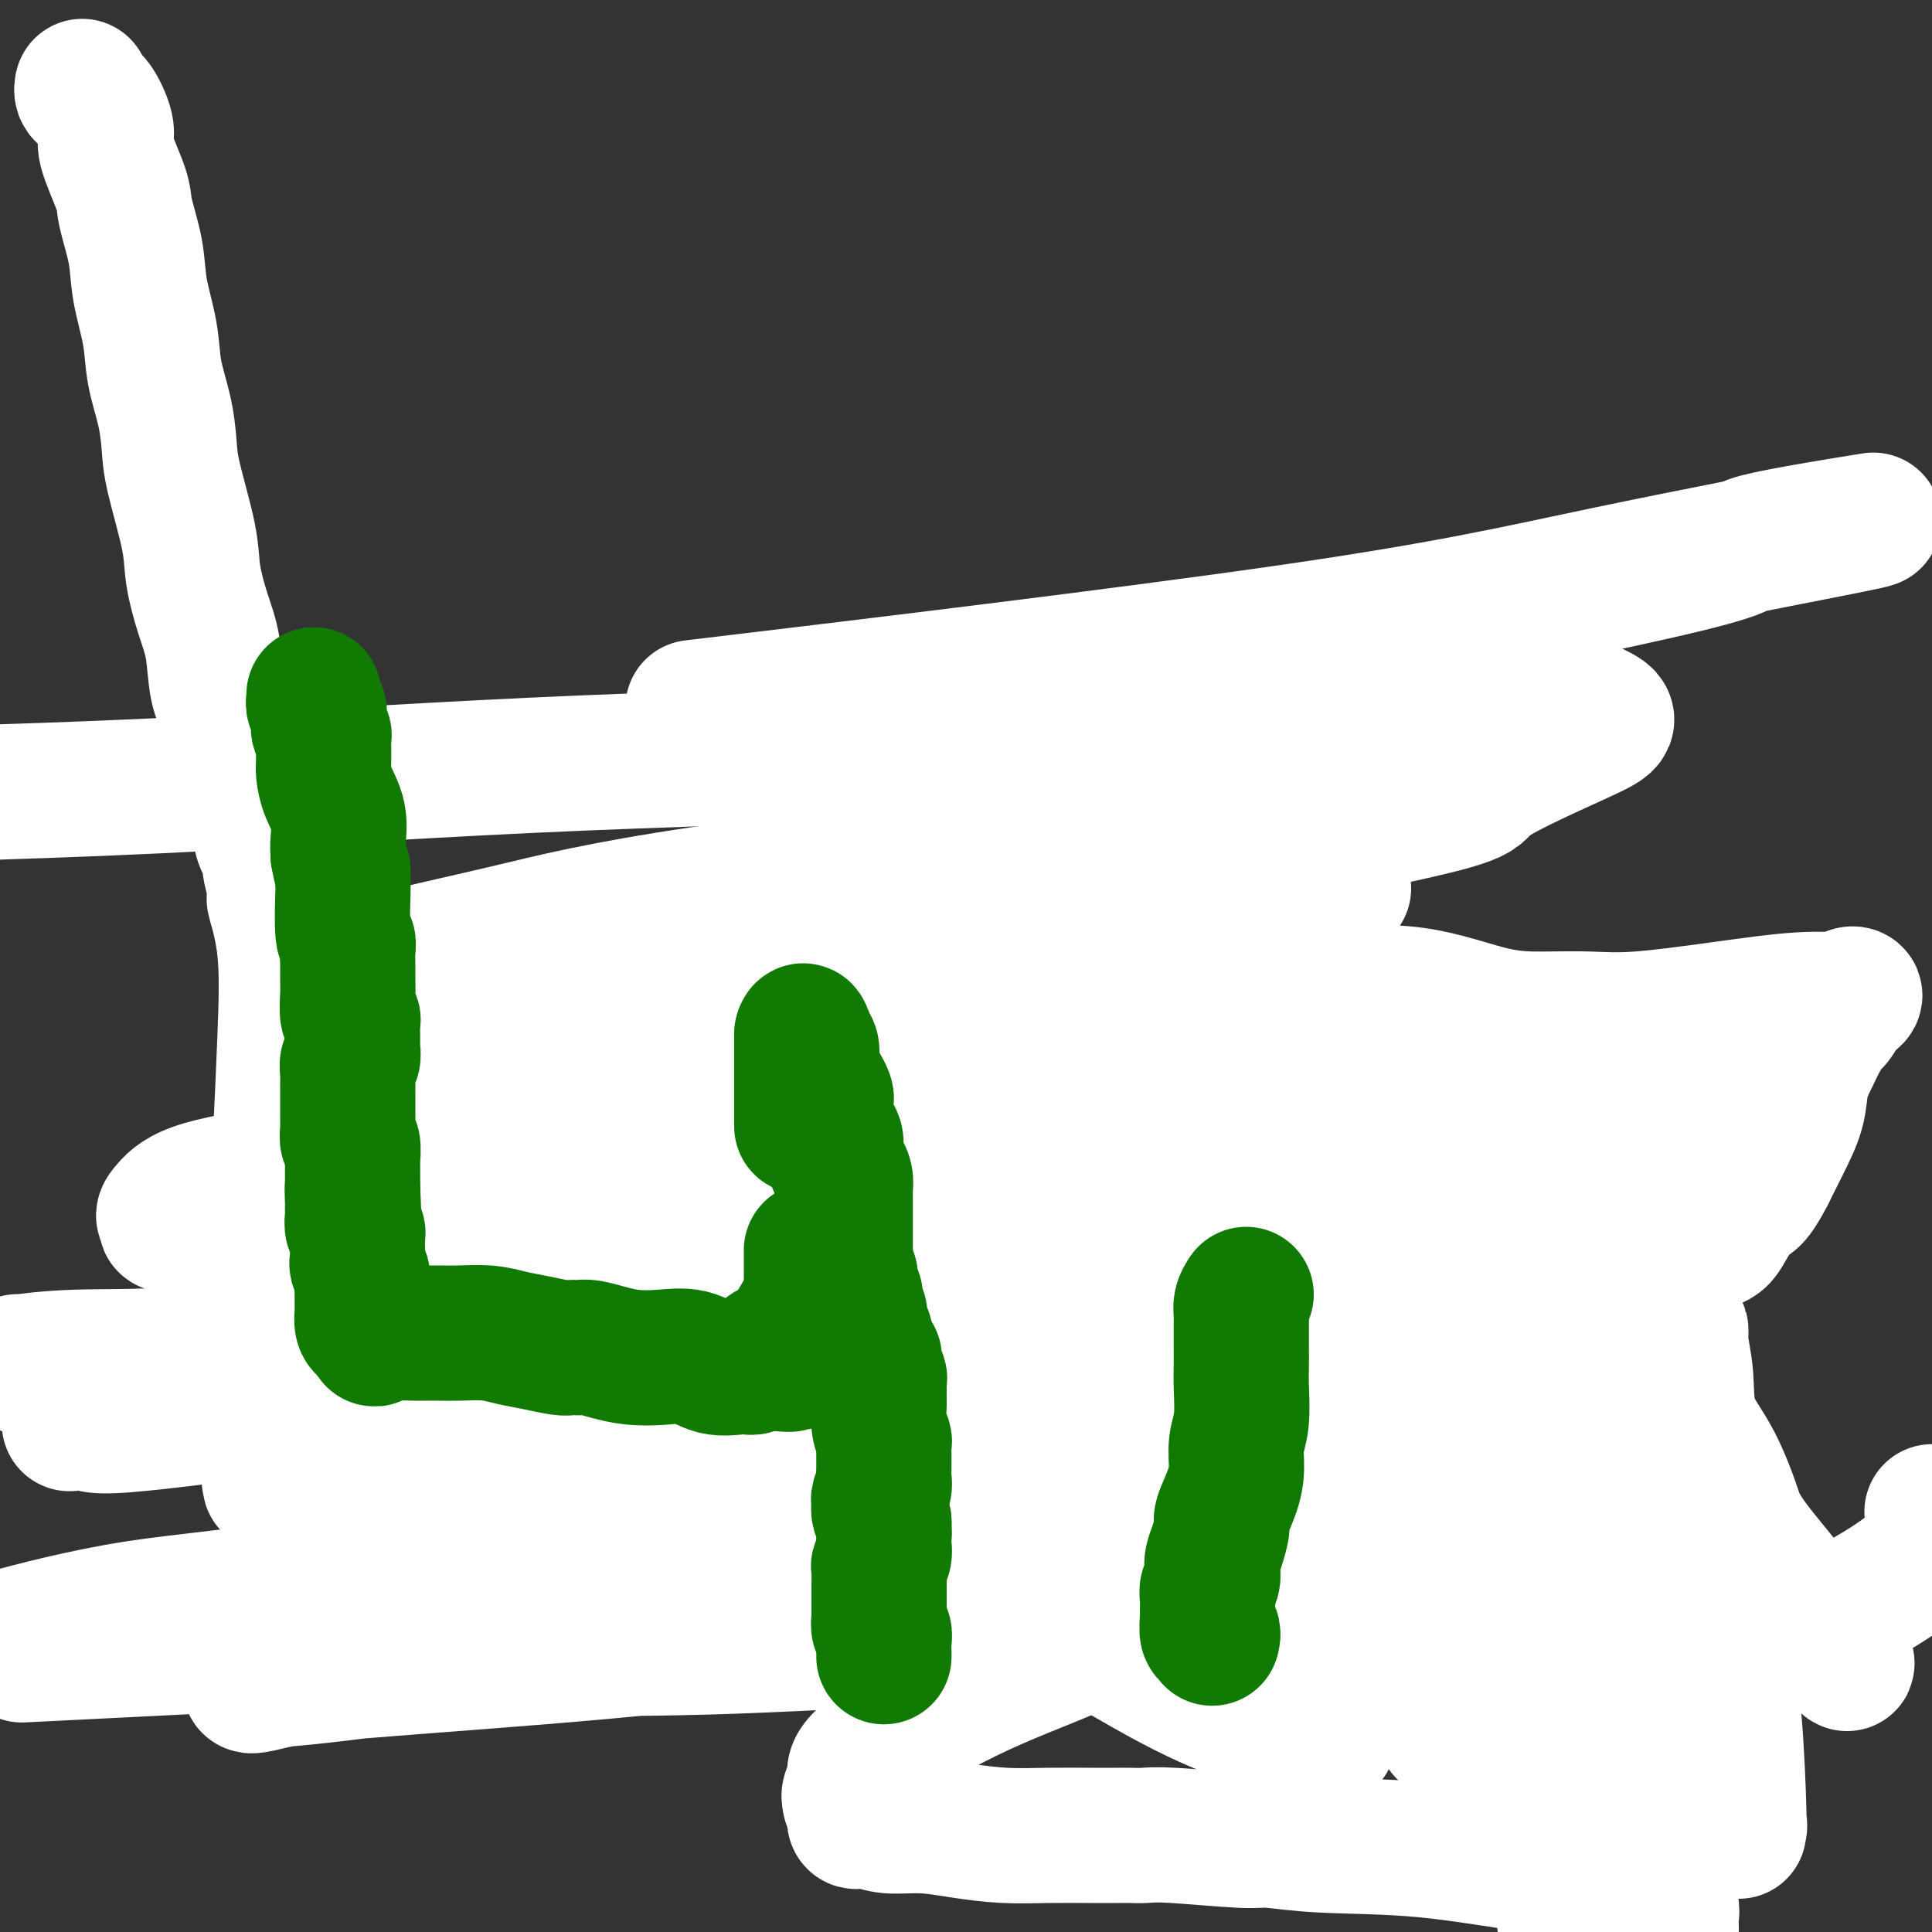
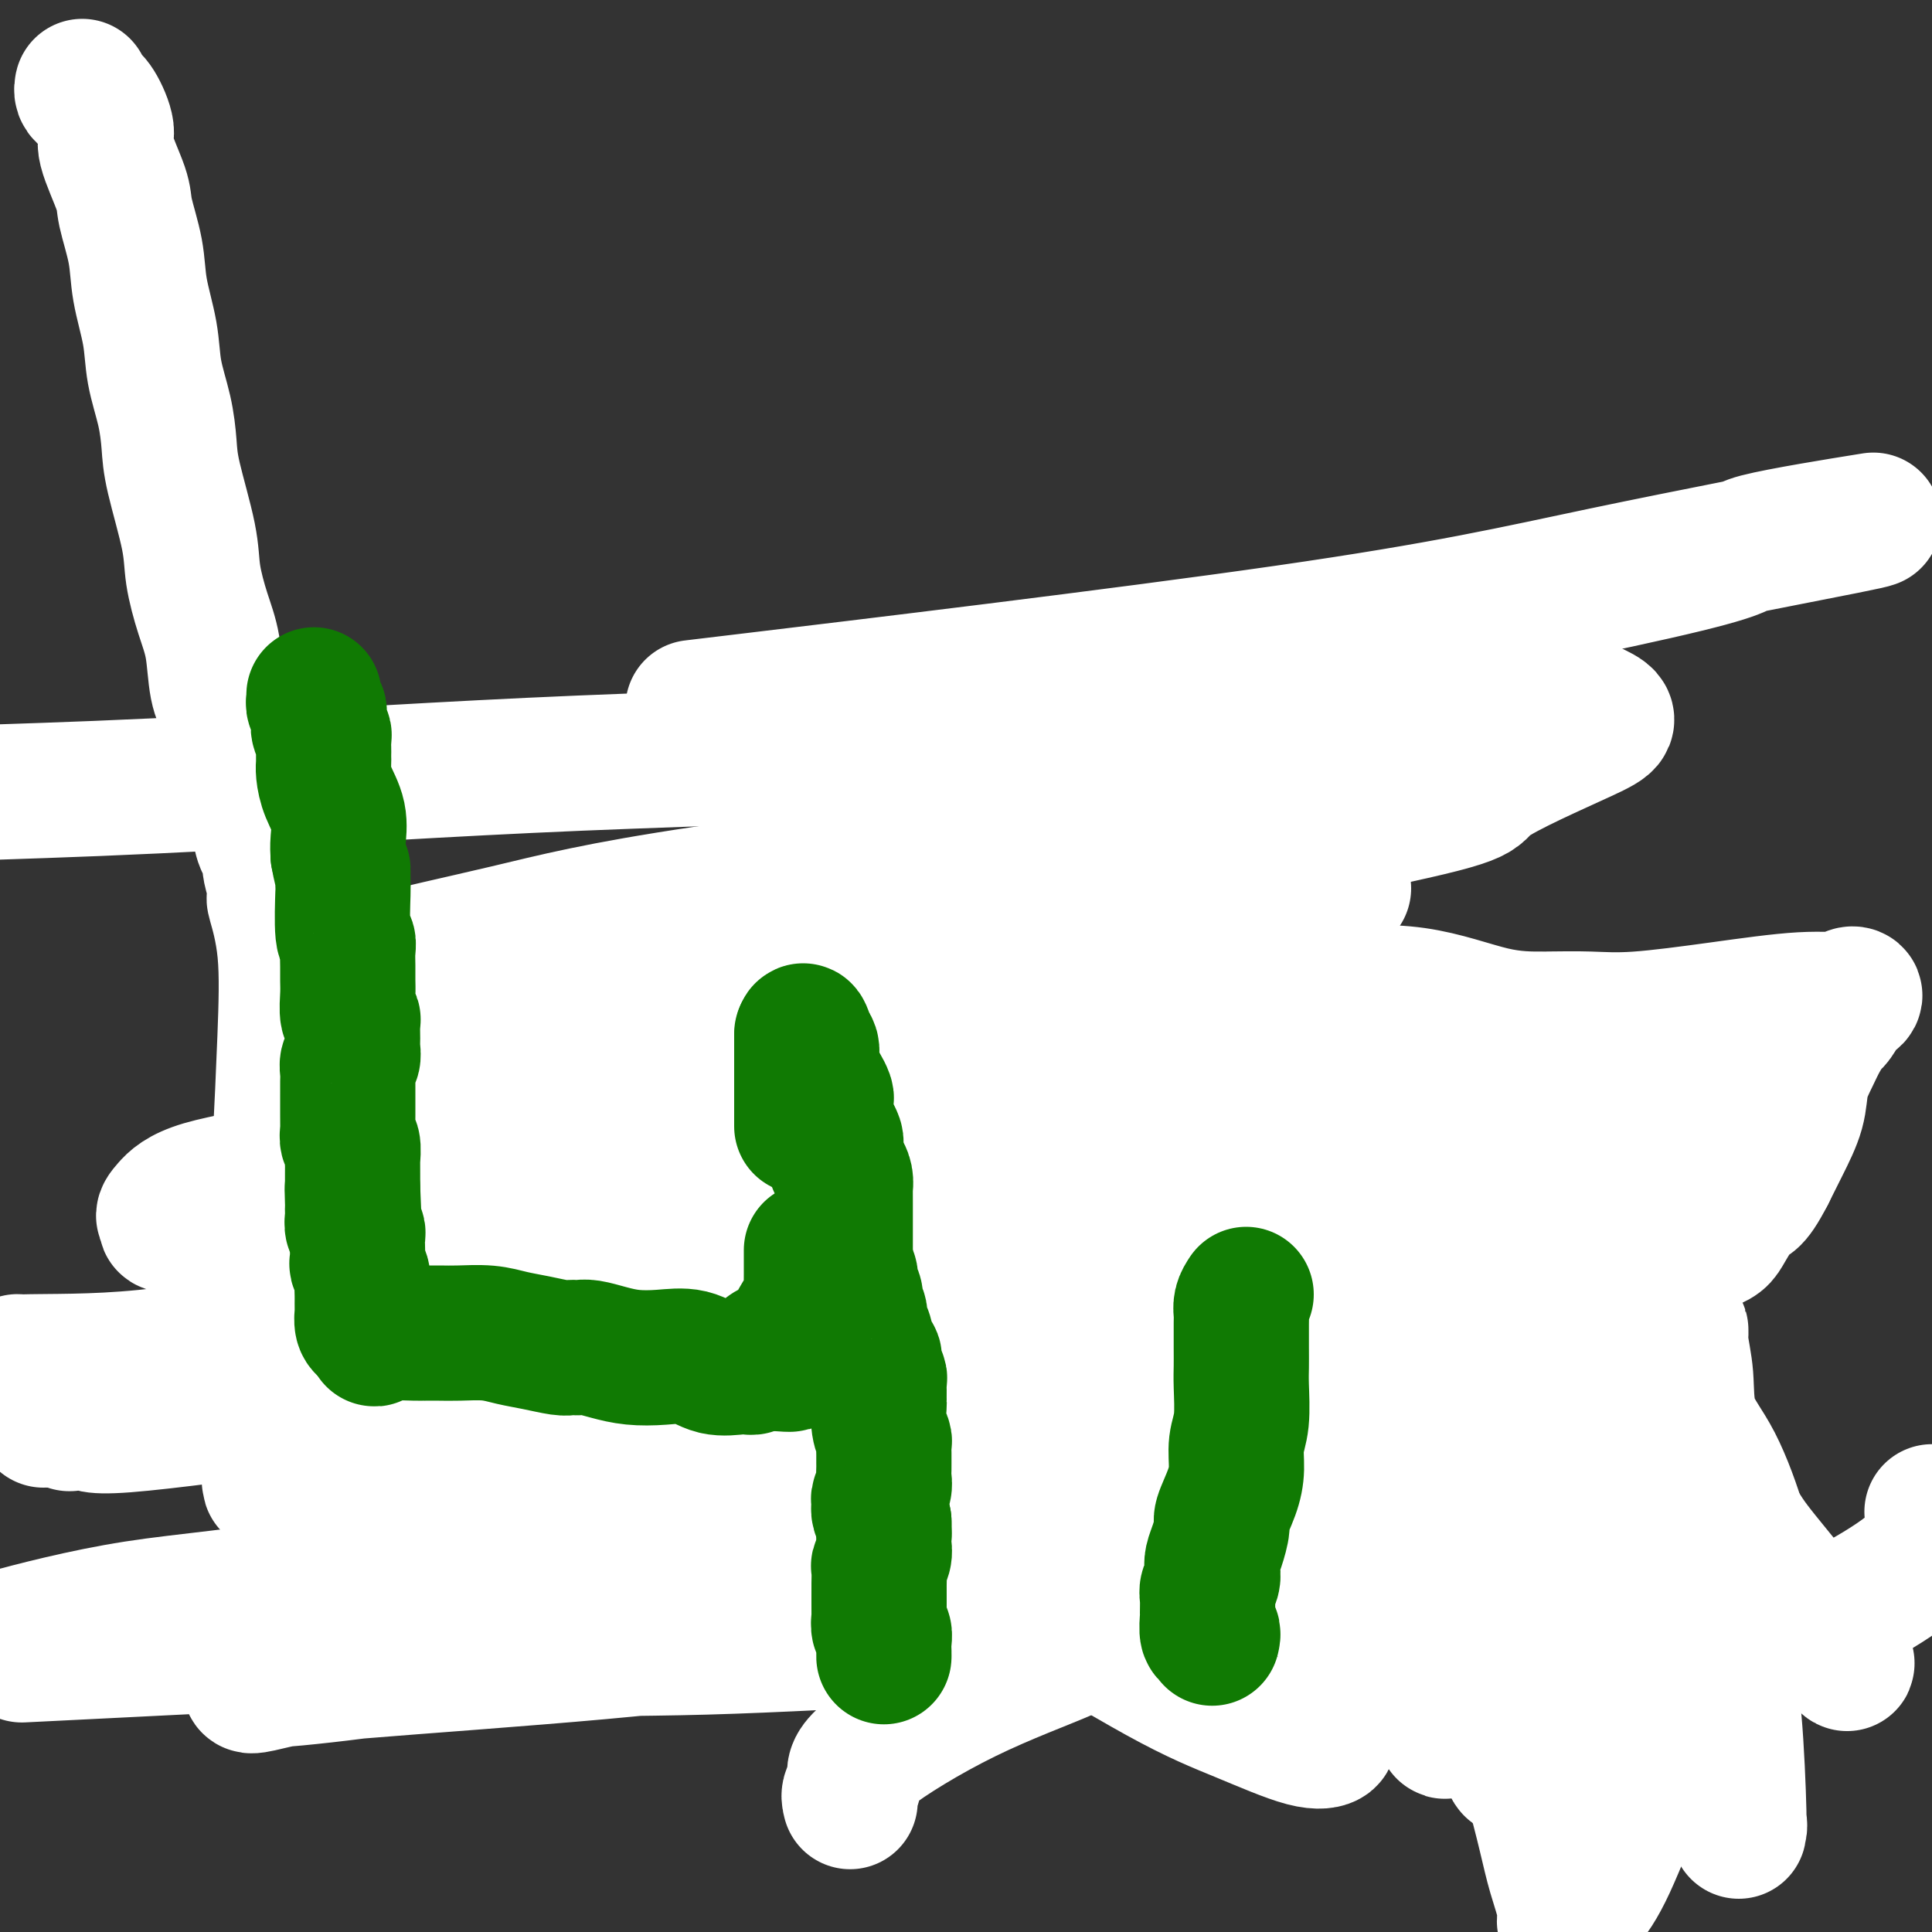
<svg xmlns="http://www.w3.org/2000/svg" viewBox="0 0 400 400" version="1.1">
  <rect x="0" y="0" width="400" height="400" fill="#333333" stroke="none" />
  <g fill="none" stroke="#000000" stroke-width="6" stroke-linecap="round" stroke-linejoin="round">
    <path d="M124,223c-0.006,-0.395 -0.013,-0.789 0,-1c0.013,-0.211 0.045,-0.237 0,0c-0.045,0.237 -0.167,0.739 0,1c0.167,0.261 0.623,0.281 1,1c0.377,0.719 0.674,2.136 1,3c0.326,0.864 0.679,1.176 1,2c0.321,0.824 0.608,2.161 1,3c0.392,0.839 0.890,1.181 1,2c0.110,0.819 -0.166,2.117 0,3c0.166,0.883 0.776,1.353 1,2c0.224,0.647 0.064,1.471 0,2c-0.064,0.529 -0.032,0.765 0,1" />
    <path d="M130,242c1.156,3.255 1.046,1.893 1,2c-0.046,0.107 -0.027,1.682 0,2c0.027,0.318 0.064,-0.620 0,0c-0.064,0.620 -0.227,2.799 0,4c0.227,1.201 0.846,1.425 1,2c0.154,0.575 -0.155,1.500 0,2c0.155,0.500 0.774,0.576 1,1c0.226,0.424 0.058,1.198 0,2c-0.058,0.802 -0.005,1.632 0,2c0.005,0.368 -0.037,0.273 0,1c0.037,0.727 0.155,2.275 0,3c-0.155,0.725 -0.581,0.627 -1,1c-0.419,0.373 -0.829,1.219 -1,2c-0.171,0.781 -0.101,1.499 0,2c0.101,0.501 0.235,0.786 0,1c-0.235,0.214 -0.839,0.357 -1,1c-0.161,0.643 0.121,1.786 0,2c-0.121,0.214 -0.644,-0.500 -1,0c-0.356,0.500 -0.546,2.214 -1,3c-0.454,0.786 -1.173,0.644 -2,1c-0.827,0.356 -1.761,1.209 -2,2c-0.239,0.791 0.219,1.520 0,2c-0.219,0.480 -1.114,0.711 -2,1c-0.886,0.289 -1.763,0.637 -2,1c-0.237,0.363 0.168,0.741 0,1c-0.168,0.259 -0.907,0.398 -2,1c-1.093,0.602 -2.540,1.666 -3,2c-0.460,0.334 0.069,-0.064 0,0c-0.069,0.064 -0.734,0.590 -1,1c-0.266,0.410 -0.133,0.705 0,1" />
    <path d="M114,288c-2.581,2.718 -1.034,1.513 -1,1c0.034,-0.513 -1.446,-0.333 -2,0c-0.554,0.333 -0.181,0.818 0,1c0.181,0.182 0.171,0.062 0,0c-0.171,-0.062 -0.501,-0.065 -1,0c-0.499,0.065 -1.166,0.198 -2,0c-0.834,-0.198 -1.833,-0.726 -2,-1c-0.167,-0.274 0.499,-0.293 0,-1c-0.499,-0.707 -2.164,-2.101 -4,-3c-1.836,-0.899 -3.843,-1.304 -5,-2c-1.157,-0.696 -1.463,-1.682 -2,-2c-0.537,-0.318 -1.304,0.032 -2,0c-0.696,-0.032 -1.322,-0.446 -2,-1c-0.678,-0.554 -1.408,-1.247 -2,-2c-0.592,-0.753 -1.047,-1.566 -2,-2c-0.953,-0.434 -2.406,-0.488 -3,-1c-0.594,-0.512 -0.331,-1.483 -1,-2c-0.669,-0.517 -2.272,-0.582 -3,-1c-0.728,-0.418 -0.581,-1.189 -1,-2c-0.419,-0.811 -1.406,-1.660 -2,-2c-0.594,-0.340 -0.797,-0.170 -1,0" />
    <path d="M76,268c-5.200,-3.422 -2.200,-0.978 -1,0c1.200,0.978 0.600,0.489 0,0" />
    <path d="M75,268c-0.215,0.931 -0.254,3.258 0,5c0.254,1.742 0.799,2.900 1,4c0.201,1.100 0.058,2.141 0,3c-0.058,0.859 -0.031,1.537 0,2c0.031,0.463 0.065,0.712 0,1c-0.065,0.288 -0.229,0.615 0,1c0.229,0.385 0.850,0.828 1,1c0.150,0.172 -0.170,0.072 0,1c0.170,0.928 0.829,2.882 1,4c0.171,1.118 -0.147,1.400 0,2c0.147,0.600 0.757,1.518 1,2c0.243,0.482 0.117,0.526 0,1c-0.117,0.474 -0.226,1.376 0,2c0.226,0.624 0.785,0.969 1,1c0.215,0.031 0.085,-0.253 0,0c-0.085,0.253 -0.125,1.042 0,2c0.125,0.958 0.415,2.084 1,3c0.585,0.916 1.466,1.621 2,2c0.534,0.379 0.720,0.431 1,1c0.280,0.569 0.652,1.653 1,2c0.348,0.347 0.671,-0.044 1,0c0.329,0.044 0.665,0.522 1,1" />
    <path d="M87,309c1.419,2.018 0.967,1.063 1,1c0.033,-0.063 0.549,0.768 1,1c0.451,0.232 0.835,-0.134 2,0c1.165,0.134 3.109,0.767 4,1c0.891,0.233 0.727,0.064 1,0c0.273,-0.064 0.983,-0.024 2,0c1.017,0.024 2.341,0.033 3,0c0.659,-0.033 0.651,-0.107 1,0c0.349,0.107 1.053,0.396 2,0c0.947,-0.396 2.137,-1.478 3,-2c0.863,-0.522 1.398,-0.486 2,-1c0.602,-0.514 1.269,-1.580 2,-2c0.731,-0.420 1.525,-0.194 2,0c0.475,0.194 0.632,0.358 1,0c0.368,-0.358 0.947,-1.237 2,-2c1.053,-0.763 2.580,-1.411 4,-2c1.420,-0.589 2.735,-1.121 4,-2c1.265,-0.879 2.482,-2.106 4,-3c1.518,-0.894 3.338,-1.456 5,-2c1.662,-0.544 3.165,-1.071 4,-2c0.835,-0.929 1.001,-2.259 1,-3c-0.001,-0.741 -0.170,-0.894 0,-1c0.170,-0.106 0.678,-0.164 1,0c0.322,0.164 0.456,0.550 1,0c0.544,-0.550 1.496,-2.035 2,-3c0.504,-0.965 0.559,-1.410 1,-2c0.441,-0.590 1.267,-1.327 2,-3c0.733,-1.673 1.372,-4.284 2,-6c0.628,-1.716 1.246,-2.539 2,-3c0.754,-0.461 1.644,-0.560 2,-1c0.356,-0.440 0.178,-1.220 0,-2" />
    <path d="M151,270c2.489,-4.013 1.713,-2.047 2,-2c0.287,0.047 1.639,-1.825 2,-3c0.361,-1.175 -0.267,-1.653 0,-2c0.267,-0.347 1.430,-0.562 2,-1c0.570,-0.438 0.548,-1.098 1,-2c0.452,-0.902 1.379,-2.045 2,-3c0.621,-0.955 0.937,-1.723 1,-2c0.063,-0.277 -0.127,-0.063 0,-1c0.127,-0.937 0.570,-3.025 1,-4c0.430,-0.975 0.847,-0.839 1,-1c0.153,-0.161 0.041,-0.621 0,-1c-0.041,-0.379 -0.010,-0.679 0,-1c0.010,-0.321 -0.000,-0.663 0,-1c0.000,-0.337 0.011,-0.668 0,-1c-0.011,-0.332 -0.045,-0.665 0,-1c0.045,-0.335 0.170,-0.671 0,-1c-0.170,-0.329 -0.636,-0.651 -1,-1c-0.364,-0.349 -0.625,-0.723 -1,-1c-0.375,-0.277 -0.864,-0.455 -1,-1c-0.136,-0.545 0.079,-1.455 0,-2c-0.079,-0.545 -0.454,-0.724 -1,-1c-0.546,-0.276 -1.263,-0.648 -2,-1c-0.737,-0.352 -1.493,-0.686 -2,-1c-0.507,-0.314 -0.765,-0.610 -1,-1c-0.235,-0.390 -0.448,-0.874 -1,-1c-0.552,-0.126 -1.443,0.107 -2,0c-0.557,-0.107 -0.778,-0.553 -1,-1" />
    <path d="M150,232c-2.339,-1.791 -1.688,-0.270 -2,0c-0.312,0.270 -1.589,-0.712 -2,-1c-0.411,-0.288 0.044,0.119 0,0c-0.044,-0.119 -0.586,-0.763 -1,-1c-0.414,-0.237 -0.702,-0.066 -1,0c-0.298,0.066 -0.608,0.028 -1,0c-0.392,-0.028 -0.865,-0.046 -1,0c-0.135,0.046 0.070,0.156 0,0c-0.070,-0.156 -0.415,-0.578 -1,-1c-0.585,-0.422 -1.410,-0.845 -2,-1c-0.590,-0.155 -0.945,-0.044 -1,0c-0.055,0.044 0.189,0.019 0,0c-0.189,-0.019 -0.810,-0.033 -1,0c-0.190,0.033 0.051,0.111 0,0c-0.051,-0.111 -0.396,-0.412 -1,-1c-0.604,-0.588 -1.469,-1.464 -2,-2c-0.531,-0.536 -0.730,-0.731 -1,-1c-0.270,-0.269 -0.611,-0.611 -1,-1c-0.389,-0.389 -0.825,-0.825 -1,-1c-0.175,-0.175 -0.087,-0.087 0,0" />
    <path d="M131,222c-0.085,0.424 -0.171,0.847 0,1c0.171,0.153 0.597,0.034 1,0c0.403,-0.034 0.782,0.016 2,1c1.218,0.984 3.273,2.900 5,4c1.727,1.100 3.124,1.383 4,2c0.876,0.617 1.232,1.570 2,2c0.768,0.430 1.950,0.339 3,1c1.050,0.661 1.969,2.074 3,3c1.031,0.926 2.173,1.364 4,2c1.827,0.636 4.337,1.470 5,2c0.663,0.530 -0.522,0.757 0,1c0.522,0.243 2.750,0.503 4,1c1.250,0.497 1.521,1.232 2,2c0.479,0.768 1.167,1.568 2,2c0.833,0.432 1.811,0.497 3,1c1.189,0.503 2.589,1.443 4,2c1.411,0.557 2.832,0.731 4,1c1.168,0.269 2.084,0.635 3,1" />
    <path d="M182,251c2.506,0.726 1.770,0.041 2,0c0.230,-0.041 1.424,0.564 2,1c0.576,0.436 0.533,0.705 1,1c0.467,0.295 1.445,0.615 2,1c0.555,0.385 0.688,0.834 1,1c0.312,0.166 0.803,0.047 1,0c0.197,-0.047 0.098,-0.024 0,0" />
    <path d="M191,255c1.392,0.815 0.373,0.852 0,1c-0.373,0.148 -0.100,0.406 0,1c0.100,0.594 0.027,1.524 0,2c-0.027,0.476 -0.007,0.499 0,1c0.007,0.501 0.002,1.481 0,2c-0.002,0.519 -0.001,0.575 0,1c0.001,0.425 0.000,1.217 0,2c-0.000,0.783 -0.000,1.557 0,2c0.000,0.443 -0.000,0.554 0,1c0.000,0.446 0.000,1.226 0,2c-0.000,0.774 -0.000,1.543 0,2c0.000,0.457 0.001,0.601 0,1c-0.001,0.399 -0.003,1.054 0,2c0.003,0.946 0.012,2.184 0,3c-0.012,0.816 -0.045,1.211 0,2c0.045,0.789 0.167,1.974 0,3c-0.167,1.026 -0.623,1.894 -1,3c-0.377,1.106 -0.675,2.450 -1,3c-0.325,0.550 -0.679,0.304 -1,1c-0.321,0.696 -0.611,2.333 -1,3c-0.389,0.667 -0.877,0.364 -1,1c-0.123,0.636 0.121,2.212 0,3c-0.121,0.788 -0.606,0.789 -1,1c-0.394,0.211 -0.696,0.634 -1,1c-0.304,0.366 -0.609,0.675 -1,1c-0.391,0.325 -0.868,0.664 -1,1c-0.132,0.336 0.080,0.667 0,1c-0.080,0.333 -0.451,0.666 -1,1c-0.549,0.334 -1.274,0.667 -2,1" />
    <path d="M179,304c-1.504,1.472 -1.766,1.652 -2,2c-0.234,0.348 -0.442,0.866 -1,1c-0.558,0.134 -1.468,-0.114 -2,0c-0.532,0.114 -0.688,0.590 -1,1c-0.312,0.410 -0.780,0.754 -1,1c-0.220,0.246 -0.190,0.395 -1,1c-0.810,0.605 -2.459,1.668 -3,2c-0.541,0.332 0.025,-0.067 0,0c-0.025,0.067 -0.641,0.598 -1,1c-0.359,0.402 -0.461,0.674 -1,1c-0.539,0.326 -1.516,0.707 -2,1c-0.484,0.293 -0.476,0.498 -1,1c-0.524,0.502 -1.579,1.300 -3,2c-1.421,0.700 -3.206,1.301 -4,2c-0.794,0.699 -0.596,1.494 -1,2c-0.404,0.506 -1.409,0.722 -2,1c-0.591,0.278 -0.769,0.617 -1,1c-0.231,0.383 -0.514,0.810 -1,1c-0.486,0.190 -1.175,0.142 -2,0c-0.825,-0.142 -1.786,-0.379 -3,0c-1.214,0.379 -2.681,1.373 -4,2c-1.319,0.627 -2.490,0.885 -5,1c-2.510,0.115 -6.360,0.086 -9,0c-2.640,-0.086 -4.068,-0.230 -6,0c-1.932,0.230 -4.366,0.835 -7,1c-2.634,0.165 -5.468,-0.111 -8,-1c-2.532,-0.889 -4.761,-2.393 -7,-3c-2.239,-0.607 -4.487,-0.317 -6,-1c-1.513,-0.683 -2.289,-2.338 -3,-3c-0.711,-0.662 -1.355,-0.331 -2,0" />
    <path d="M89,321c-3.067,-1.316 -1.733,-1.107 -1,-1c0.733,0.107 0.867,0.111 1,0c0.133,-0.111 0.267,-0.338 1,0c0.733,0.338 2.067,1.239 3,2c0.933,0.761 1.467,1.380 2,2" />
    <path d="M95,324c0.832,0.699 -0.090,0.947 0,1c0.090,0.053 1.190,-0.090 2,0c0.810,0.090 1.329,0.414 2,1c0.671,0.586 1.494,1.433 2,2c0.506,0.567 0.695,0.855 1,1c0.305,0.145 0.725,0.147 1,0c0.275,-0.147 0.404,-0.444 1,0c0.596,0.444 1.658,1.628 2,2c0.342,0.372 -0.034,-0.069 0,0c0.034,0.069 0.480,0.648 1,1c0.520,0.352 1.113,0.476 2,1c0.887,0.524 2.069,1.447 3,2c0.931,0.553 1.612,0.736 2,1c0.388,0.264 0.483,0.611 1,1c0.517,0.389 1.456,0.822 2,1c0.544,0.178 0.694,0.100 1,0c0.306,-0.100 0.767,-0.223 1,0c0.233,0.223 0.240,0.791 1,1c0.760,0.209 2.275,0.060 3,0c0.725,-0.060 0.659,-0.030 1,0c0.341,0.030 1.089,0.061 2,0c0.911,-0.061 1.984,-0.212 4,0c2.016,0.212 4.974,0.789 7,1c2.026,0.211 3.120,0.057 4,0c0.880,-0.057 1.545,-0.015 2,0c0.455,0.015 0.699,0.004 1,0c0.301,-0.004 0.657,-0.001 1,0c0.343,0.001 0.671,0.001 1,0" />
    <path d="M146,340c4.904,0.066 3.164,-0.769 3,-1c-0.164,-0.231 1.249,0.141 2,0c0.751,-0.141 0.839,-0.795 1,-1c0.161,-0.205 0.396,0.038 1,0c0.604,-0.038 1.576,-0.359 2,-1c0.424,-0.641 0.301,-1.604 1,-2c0.699,-0.396 2.219,-0.226 3,-1c0.781,-0.774 0.822,-2.491 1,-3c0.178,-0.509 0.493,0.192 1,0c0.507,-0.192 1.208,-1.276 2,-2c0.792,-0.724 1.676,-1.088 2,-1c0.324,0.088 0.088,0.628 1,0c0.912,-0.628 2.972,-2.424 4,-3c1.028,-0.576 1.023,0.067 1,0c-0.023,-0.067 -0.065,-0.844 1,-2c1.065,-1.156 3.237,-2.691 4,-3c0.763,-0.309 0.117,0.607 1,0c0.883,-0.607 3.295,-2.737 5,-4c1.705,-1.263 2.702,-1.661 3,-2c0.298,-0.339 -0.103,-0.621 0,-1c0.103,-0.379 0.709,-0.855 1,-1c0.291,-0.145 0.267,0.043 1,-1c0.733,-1.043 2.224,-3.316 3,-4c0.776,-0.684 0.837,0.220 1,0c0.163,-0.220 0.428,-1.564 1,-2c0.572,-0.436 1.452,0.038 2,0c0.548,-0.038 0.763,-0.587 1,-1c0.237,-0.413 0.496,-0.689 1,-1c0.504,-0.311 1.252,-0.655 2,-1" />
    <path d="M198,302c6.826,-5.531 2.392,-1.857 1,-1c-1.392,0.857 0.257,-1.103 1,-2c0.743,-0.897 0.580,-0.732 1,-1c0.420,-0.268 1.422,-0.969 2,-1c0.578,-0.031 0.733,0.606 1,0c0.267,-0.606 0.646,-2.457 1,-3c0.354,-0.543 0.682,0.221 1,0c0.318,-0.221 0.625,-1.428 1,-2c0.375,-0.572 0.818,-0.510 1,-1c0.182,-0.490 0.101,-1.531 0,-2c-0.101,-0.469 -0.223,-0.367 0,-1c0.223,-0.633 0.792,-2.000 1,-3c0.208,-1.000 0.055,-1.634 0,-2c-0.055,-0.366 -0.014,-0.466 0,-1c0.014,-0.534 -0.000,-1.503 0,-2c0.000,-0.497 0.014,-0.523 0,-1c-0.014,-0.477 -0.057,-1.405 0,-2c0.057,-0.595 0.212,-0.856 0,-1c-0.212,-0.144 -0.793,-0.170 -1,-1c-0.207,-0.830 -0.041,-2.464 0,-3c0.041,-0.536 -0.044,0.025 0,0c0.044,-0.025 0.218,-0.636 0,-1c-0.218,-0.364 -0.828,-0.483 -1,-1c-0.172,-0.517 0.094,-1.434 0,-2c-0.094,-0.566 -0.547,-0.783 -1,-1" />
    <path d="M206,267c-0.420,-2.907 0.031,-1.175 0,-1c-0.031,0.175 -0.542,-1.209 -1,-2c-0.458,-0.791 -0.861,-0.991 -1,-1c-0.139,-0.009 -0.012,0.172 0,0c0.012,-0.172 -0.091,-0.697 0,-1c0.091,-0.303 0.375,-0.383 0,-1c-0.375,-0.617 -1.410,-1.772 -2,-2c-0.590,-0.228 -0.737,0.472 -1,0c-0.263,-0.472 -0.644,-2.116 -1,-3c-0.356,-0.884 -0.687,-1.008 -1,-1c-0.313,0.008 -0.610,0.147 -1,0c-0.390,-0.147 -0.875,-0.579 -1,-1c-0.125,-0.421 0.110,-0.830 0,-1c-0.110,-0.170 -0.565,-0.101 -1,0c-0.435,0.101 -0.848,0.233 -1,0c-0.152,-0.233 -0.041,-0.832 0,-1c0.041,-0.168 0.012,0.095 0,0c-0.012,-0.095 -0.006,-0.547 0,-1" />
    <path d="M195,251c-1.791,-2.452 -0.768,-0.581 0,0c0.768,0.581 1.281,-0.127 2,0c0.719,0.127 1.645,1.090 3,2c1.355,0.910 3.141,1.767 4,2c0.859,0.233 0.792,-0.160 1,0c0.208,0.160 0.692,0.872 1,1c0.308,0.128 0.441,-0.327 1,0c0.559,0.327 1.545,1.435 2,2c0.455,0.565 0.379,0.588 1,1c0.621,0.412 1.940,1.213 3,2c1.060,0.787 1.863,1.561 2,2c0.137,0.439 -0.390,0.543 0,1c0.390,0.457 1.697,1.268 2,2c0.303,0.732 -0.398,1.384 0,2c0.398,0.616 1.897,1.197 3,2c1.103,0.803 1.812,1.830 2,2c0.188,0.170 -0.146,-0.515 0,0c0.146,0.515 0.771,2.232 1,3c0.229,0.768 0.062,0.586 0,1c-0.062,0.414 -0.020,1.422 0,2c0.020,0.578 0.016,0.725 0,1c-0.016,0.275 -0.045,0.679 0,1c0.045,0.321 0.163,0.559 0,1c-0.163,0.441 -0.607,1.084 -1,2c-0.393,0.916 -0.735,2.105 -1,3c-0.265,0.895 -0.452,1.498 -1,2c-0.548,0.502 -1.455,0.904 -2,2c-0.545,1.096 -0.727,2.884 -1,4c-0.273,1.116 -0.636,1.558 -1,2" />
    <path d="M216,296c-1.035,3.394 -0.123,4.381 0,5c0.123,0.619 -0.545,0.872 -1,2c-0.455,1.128 -0.698,3.131 -1,4c-0.302,0.869 -0.663,0.604 -1,1c-0.337,0.396 -0.651,1.455 -1,2c-0.349,0.545 -0.735,0.578 -1,1c-0.265,0.422 -0.410,1.235 -1,2c-0.590,0.765 -1.626,1.483 -2,2c-0.374,0.517 -0.085,0.834 0,1c0.085,0.166 -0.033,0.180 0,1c0.033,0.820 0.216,2.446 0,3c-0.216,0.554 -0.831,0.035 -1,0c-0.169,-0.035 0.107,0.413 0,1c-0.107,0.587 -0.596,1.312 -1,2c-0.404,0.688 -0.723,1.340 -1,2c-0.277,0.660 -0.511,1.328 -1,2c-0.489,0.672 -1.232,1.349 -2,2c-0.768,0.651 -1.561,1.276 -2,2c-0.439,0.724 -0.522,1.546 -1,2c-0.478,0.454 -1.349,0.541 -2,1c-0.651,0.459 -1.081,1.289 -2,2c-0.919,0.711 -2.328,1.303 -3,2c-0.672,0.697 -0.607,1.500 -1,2c-0.393,0.500 -1.245,0.697 -2,1c-0.755,0.303 -1.415,0.712 -2,1c-0.585,0.288 -1.096,0.456 -2,1c-0.904,0.544 -2.201,1.465 -3,2c-0.799,0.535 -1.100,0.682 -2,1c-0.900,0.318 -2.400,0.805 -3,1c-0.600,0.195 -0.300,0.097 0,0" />
    <path d="M177,347c-4.804,3.030 -3.316,0.604 -3,0c0.316,-0.604 -0.542,0.612 -1,1c-0.458,0.388 -0.517,-0.054 -1,0c-0.483,0.054 -1.390,0.603 -2,1c-0.610,0.397 -0.923,0.642 -2,1c-1.077,0.358 -2.919,0.828 -4,1c-1.081,0.172 -1.402,0.046 -2,0c-0.598,-0.046 -1.475,-0.012 -2,0c-0.525,0.012 -0.698,0.003 -1,0c-0.302,-0.003 -0.731,-0.001 -1,0c-0.269,0.001 -0.376,0.001 -1,0c-0.624,-0.001 -1.765,-0.002 -2,0c-0.235,0.002 0.434,0.008 0,0c-0.434,-0.008 -1.973,-0.029 -3,0c-1.027,0.029 -1.542,0.109 -1,0c0.542,-0.109 2.139,-0.405 0,-1c-2.139,-0.595 -8.016,-1.488 -11,-2c-2.984,-0.512 -3.075,-0.644 -3,-1c0.075,-0.356 0.315,-0.935 0,-1c-0.315,-0.065 -1.183,0.385 -2,0c-0.817,-0.385 -1.581,-1.605 -2,-2c-0.419,-0.395 -0.494,0.034 -1,0c-0.506,-0.034 -1.445,-0.530 -2,-1c-0.555,-0.470 -0.726,-0.913 -1,-1c-0.274,-0.087 -0.651,0.183 -1,0c-0.349,-0.183 -0.671,-0.818 -1,-1c-0.329,-0.182 -0.665,0.091 -1,0c-0.335,-0.091 -0.667,-0.545 -1,-1" />
    <path d="M125,340c-4.417,-1.658 -1.958,-0.303 -1,0c0.958,0.303 0.415,-0.444 0,-1c-0.415,-0.556 -0.703,-0.919 -1,-1c-0.297,-0.081 -0.602,0.122 -1,0c-0.398,-0.122 -0.890,-0.569 -1,-1c-0.110,-0.431 0.163,-0.847 0,-1c-0.163,-0.153 -0.761,-0.044 -1,0c-0.239,0.044 -0.120,0.022 0,0" />
    <path d="M201,253c-0.205,-0.027 -0.410,-0.054 0,0c0.410,0.054 1.434,0.190 3,0c1.566,-0.190 3.674,-0.704 4,-1c0.326,-0.296 -1.128,-0.373 3,-1c4.128,-0.627 13.839,-1.804 21,-3c7.161,-1.196 11.771,-2.413 16,-3c4.229,-0.587 8.076,-0.546 11,-1c2.924,-0.454 4.924,-1.403 6,-2c1.076,-0.597 1.226,-0.840 2,-1c0.774,-0.160 2.170,-0.235 2,0c-0.170,0.235 -1.906,0.782 2,0c3.906,-0.782 13.453,-2.891 23,-5" />
    <path d="M294,236c14.853,-2.519 5.486,-0.315 3,0c-2.486,0.315 1.908,-1.259 5,-2c3.092,-0.741 4.881,-0.649 7,-1c2.119,-0.351 4.567,-1.145 7,-2c2.433,-0.855 4.851,-1.770 6,-2c1.149,-0.230 1.030,0.225 3,0c1.970,-0.225 6.031,-1.129 8,-2c1.969,-0.871 1.847,-1.708 2,-2c0.153,-0.292 0.580,-0.040 1,0c0.420,0.040 0.834,-0.131 1,0c0.166,0.131 0.083,0.566 0,1" />
    <path d="M337,226c6.681,-1.396 1.884,0.115 0,1c-1.884,0.885 -0.855,1.144 0,2c0.855,0.856 1.535,2.309 2,3c0.465,0.691 0.713,0.619 1,1c0.287,0.381 0.613,1.215 1,2c0.387,0.785 0.836,1.520 1,2c0.164,0.480 0.044,0.706 0,1c-0.044,0.294 -0.013,0.656 0,1c0.013,0.344 0.007,0.668 0,1c-0.007,0.332 -0.016,0.670 0,1c0.016,0.330 0.057,0.650 0,1c-0.057,0.350 -0.213,0.728 0,1c0.213,0.272 0.793,0.437 1,1c0.207,0.563 0.040,1.524 0,2c-0.040,0.476 0.046,0.466 0,1c-0.046,0.534 -0.222,1.613 0,2c0.222,0.387 0.844,0.083 1,1c0.156,0.917 -0.154,3.057 0,4c0.154,0.943 0.773,0.690 1,1c0.227,0.310 0.061,1.182 0,2c-0.061,0.818 -0.016,1.581 0,2c0.016,0.419 0.004,0.493 0,1c-0.004,0.507 -0.001,1.445 0,2c0.001,0.555 0.000,0.726 0,1c-0.000,0.274 -0.000,0.651 0,1c0.000,0.349 0.000,0.671 0,1c-0.000,0.329 -0.000,0.664 0,1" />
    <path d="M345,266c0.525,4.485 0.337,1.699 0,1c-0.337,-0.699 -0.822,0.690 -1,1c-0.178,0.310 -0.049,-0.461 0,0c0.049,0.461 0.017,2.152 0,3c-0.017,0.848 -0.019,0.853 0,1c0.019,0.147 0.058,0.435 0,1c-0.058,0.565 -0.212,1.408 0,2c0.212,0.592 0.789,0.932 1,1c0.211,0.068 0.057,-0.137 0,0c-0.057,0.137 -0.016,0.615 0,1c0.016,0.385 0.008,0.677 0,1c-0.008,0.323 -0.016,0.677 0,1c0.016,0.323 0.057,0.615 0,1c-0.057,0.385 -0.211,0.863 0,1c0.211,0.137 0.789,-0.065 1,0c0.211,0.065 0.057,0.399 0,1c-0.057,0.601 -0.015,1.469 0,2c0.015,0.531 0.004,0.724 0,1c-0.004,0.276 -0.001,0.636 0,1c0.001,0.364 0.000,0.731 0,1c-0.000,0.269 -0.000,0.441 0,1c0.000,0.559 0.000,1.507 0,2c-0.000,0.493 -0.000,0.531 0,1c0.000,0.469 0.000,1.369 0,2c-0.000,0.631 -0.001,0.994 0,1c0.001,0.006 0.003,-0.347 0,0c-0.003,0.347 -0.011,1.392 0,2c0.011,0.608 0.041,0.779 0,1c-0.041,0.221 -0.155,0.492 0,1c0.155,0.508 0.577,1.254 1,2" />
    <path d="M347,300c0.308,5.373 0.079,1.807 0,1c-0.079,-0.807 -0.007,1.146 0,2c0.007,0.854 -0.050,0.610 0,1c0.050,0.390 0.206,1.414 0,2c-0.206,0.586 -0.773,0.734 -1,1c-0.227,0.266 -0.112,0.649 0,1c0.112,0.351 0.222,0.669 0,1c-0.222,0.331 -0.778,0.676 -1,1c-0.222,0.324 -0.112,0.626 0,1c0.112,0.374 0.226,0.821 0,1c-0.226,0.179 -0.793,0.089 -1,0c-0.207,-0.089 -0.054,-0.177 0,0c0.054,0.177 0.011,0.620 0,1c-0.011,0.380 0.011,0.697 0,1c-0.011,0.303 -0.056,0.592 0,1c0.056,0.408 0.211,0.936 0,1c-0.211,0.064 -0.789,-0.337 -1,0c-0.211,0.337 -0.057,1.413 0,2c0.057,0.587 0.015,0.686 0,1c-0.015,0.314 -0.004,0.844 0,1c0.004,0.156 0.001,-0.061 0,0c-0.001,0.061 -0.000,0.401 0,1c0.000,0.599 0.000,1.457 0,2c-0.000,0.543 -0.000,0.772 0,1" />
    <path d="M343,324c-0.893,3.681 -1.126,0.884 -1,0c0.126,-0.884 0.611,0.147 0,0c-0.611,-0.147 -2.317,-1.470 -3,-2c-0.683,-0.530 -0.341,-0.265 0,0" />
    <path d="M304,242c-0.079,-0.099 -0.159,-0.198 0,0c0.159,0.198 0.556,0.692 1,1c0.444,0.308 0.934,0.431 1,1c0.066,0.569 -0.292,1.585 0,2c0.292,0.415 1.233,0.228 2,1c0.767,0.772 1.361,2.502 2,4c0.639,1.498 1.323,2.762 2,4c0.677,1.238 1.347,2.449 2,4c0.653,1.551 1.288,3.441 2,5c0.712,1.559 1.500,2.788 2,4c0.500,1.212 0.711,2.408 1,3c0.289,0.592 0.655,0.581 1,1c0.345,0.419 0.667,1.267 1,2c0.333,0.733 0.677,1.352 1,2c0.323,0.648 0.626,1.324 1,2c0.374,0.676 0.818,1.352 1,2c0.182,0.648 0.100,1.266 0,2c-0.100,0.734 -0.219,1.582 0,2c0.219,0.418 0.777,0.405 1,1c0.223,0.595 0.112,1.797 0,3" />
    <path d="M325,288c3.410,7.479 1.436,3.178 1,2c-0.436,-1.178 0.668,0.769 1,2c0.332,1.231 -0.107,1.747 0,2c0.107,0.253 0.761,0.243 1,1c0.239,0.757 0.063,2.282 0,3c-0.063,0.718 -0.013,0.630 0,1c0.013,0.370 -0.012,1.198 0,2c0.012,0.802 0.059,1.580 0,2c-0.059,0.420 -0.226,0.483 0,1c0.226,0.517 0.845,1.487 1,2c0.155,0.513 -0.155,0.570 0,1c0.155,0.430 0.773,1.232 1,2c0.227,0.768 0.061,1.502 0,2c-0.061,0.498 -0.016,0.759 0,1c0.016,0.241 0.004,0.463 0,1c-0.004,0.537 -0.001,1.389 0,2c0.001,0.611 0.000,0.979 0,1c-0.000,0.021 -0.000,-0.307 0,0c0.000,0.307 -0.000,1.248 0,2c0.000,0.752 0.001,1.316 0,2c-0.001,0.684 -0.004,1.489 0,2c0.004,0.511 0.015,0.728 0,1c-0.015,0.272 -0.057,0.598 0,1c0.057,0.402 0.211,0.882 0,1c-0.211,0.118 -0.788,-0.124 -1,0c-0.212,0.124 -0.060,0.613 0,1c0.060,0.387 0.026,0.671 0,1c-0.026,0.329 -0.046,0.704 0,1c0.046,0.296 0.156,0.513 0,1c-0.156,0.487 -0.578,1.243 -1,2" />
    <path d="M328,331c-0.310,3.491 -0.085,2.217 0,2c0.085,-0.217 0.028,0.623 0,1c-0.028,0.377 -0.029,0.290 0,1c0.029,0.710 0.089,2.216 0,2c-0.089,-0.216 -0.327,-2.153 0,-3c0.327,-0.847 1.218,-0.603 2,-1c0.782,-0.397 1.456,-1.435 2,-2c0.544,-0.565 0.959,-0.658 1,-1c0.041,-0.342 -0.291,-0.932 0,-1c0.291,-0.068 1.205,0.388 2,0c0.795,-0.388 1.471,-1.620 2,-2c0.529,-0.380 0.913,0.092 1,0c0.087,-0.092 -0.121,-0.746 0,-1c0.121,-0.254 0.571,-0.107 1,0c0.429,0.107 0.837,0.173 1,0c0.163,-0.173 0.082,-0.587 0,-1" />
    <path d="M340,325c2.006,-1.865 1.021,-0.528 1,0c-0.021,0.528 0.923,0.246 1,0c0.077,-0.246 -0.711,-0.458 0,-1c0.711,-0.542 2.922,-1.415 4,-2c1.078,-0.585 1.022,-0.881 1,-1c-0.022,-0.119 -0.011,-0.059 0,0" />
    <path d="M326,328c0.069,0.421 0.139,0.842 0,1c-0.139,0.158 -0.486,0.053 -1,0c-0.514,-0.053 -1.194,-0.056 -2,0c-0.806,0.056 -1.740,0.169 -3,0c-1.260,-0.169 -2.848,-0.620 -5,-1c-2.152,-0.380 -4.867,-0.690 -7,-1c-2.133,-0.310 -3.685,-0.619 -5,-1c-1.315,-0.381 -2.394,-0.834 -3,-1c-0.606,-0.166 -0.740,-0.045 -1,0c-0.260,0.045 -0.646,0.013 -1,0c-0.354,-0.013 -0.677,-0.006 -1,0" />
    <path d="M297,325c-4.387,-0.711 -0.853,-0.989 0,-2c0.853,-1.011 -0.975,-2.755 -2,-5c-1.025,-2.245 -1.248,-4.989 -2,-7c-0.752,-2.011 -2.032,-3.287 -3,-5c-0.968,-1.713 -1.622,-3.864 -2,-5c-0.378,-1.136 -0.478,-1.259 -1,-3c-0.522,-1.741 -1.464,-5.102 -2,-7c-0.536,-1.898 -0.665,-2.333 -1,-4c-0.335,-1.667 -0.874,-4.564 -1,-6c-0.126,-1.436 0.163,-1.410 0,-2c-0.163,-0.590 -0.776,-1.797 -1,-3c-0.224,-1.203 -0.059,-2.402 0,-3c0.059,-0.598 0.012,-0.594 0,-1c-0.012,-0.406 0.011,-1.222 0,-2c-0.011,-0.778 -0.056,-1.518 0,-2c0.056,-0.482 0.212,-0.704 0,-1c-0.212,-0.296 -0.793,-0.664 -1,-1c-0.207,-0.336 -0.040,-0.639 0,-1c0.040,-0.361 -0.046,-0.778 0,-1c0.046,-0.222 0.223,-0.248 0,-1c-0.223,-0.752 -0.847,-2.229 -1,-3c-0.153,-0.771 0.165,-0.836 0,-1c-0.165,-0.164 -0.814,-0.429 -1,-1c-0.186,-0.571 0.090,-1.449 0,-2c-0.090,-0.551 -0.545,-0.776 -1,-1" />
    <path d="M278,255c-1.342,-5.477 -1.195,-1.170 -1,0c0.195,1.170 0.440,-0.797 0,-2c-0.440,-1.203 -1.564,-1.643 -2,-2c-0.436,-0.357 -0.184,-0.632 0,-1c0.184,-0.368 0.301,-0.831 0,-1c-0.301,-0.169 -1.021,-0.045 -1,0c0.021,0.045 0.784,0.011 1,0c0.216,-0.011 -0.115,0.001 0,0c0.115,-0.001 0.675,-0.014 1,0c0.325,0.014 0.416,0.056 1,0c0.584,-0.056 1.662,-0.211 2,0c0.338,0.211 -0.063,0.788 0,1c0.063,0.212 0.589,0.061 1,0c0.411,-0.061 0.705,-0.030 1,0" />
    <path d="M281,250c1.332,0.011 1.661,0.539 2,1c0.339,0.461 0.689,0.856 1,1c0.311,0.144 0.584,0.039 1,0c0.416,-0.039 0.976,-0.010 1,0c0.024,0.010 -0.489,0.003 -1,0c-0.511,-0.003 -1.022,-0.000 -1,0c0.022,0.000 0.576,-0.001 0,0c-0.576,0.001 -2.282,0.004 -3,0c-0.718,-0.004 -0.448,-0.016 -1,0c-0.552,0.016 -1.926,0.060 -3,0c-1.074,-0.060 -1.847,-0.223 -2,0c-0.153,0.223 0.313,0.831 0,1c-0.313,0.169 -1.406,-0.100 -2,0c-0.594,0.100 -0.688,0.569 -1,1c-0.312,0.431 -0.842,0.826 -1,1c-0.158,0.174 0.057,0.129 0,0c-0.057,-0.129 -0.386,-0.343 -1,0c-0.614,0.343 -1.513,1.241 -3,2c-1.487,0.759 -3.564,1.379 -5,2c-1.436,0.621 -2.233,1.244 -3,2c-0.767,0.756 -1.505,1.645 -2,2c-0.495,0.355 -0.748,0.178 -1,0" />
    <path d="M256,263c-2.709,1.738 -0.983,1.081 -1,1c-0.017,-0.081 -1.778,0.412 -3,1c-1.222,0.588 -1.904,1.272 -4,2c-2.096,0.728 -5.607,1.502 -7,2c-1.393,0.498 -0.670,0.721 -1,1c-0.330,0.279 -1.713,0.615 -2,1c-0.287,0.385 0.522,0.820 0,1c-0.522,0.180 -2.375,0.103 -3,0c-0.625,-0.103 -0.023,-0.234 0,0c0.023,0.234 -0.532,0.832 -1,1c-0.468,0.168 -0.848,-0.095 -1,0c-0.152,0.095 -0.076,0.547 0,1" />
    <path d="M233,274c-4.541,1.928 -4.392,1.249 -5,2c-0.608,0.751 -1.971,2.933 -3,4c-1.029,1.067 -1.722,1.019 -2,1c-0.278,-0.019 -0.139,-0.010 0,0" />
    <path d="M132,219c0.466,0.062 0.932,0.124 1,0c0.068,-0.124 -0.263,-0.432 0,-1c0.263,-0.568 1.120,-1.394 2,-2c0.880,-0.606 1.782,-0.992 2,-1c0.218,-0.008 -0.249,0.363 0,0c0.249,-0.363 1.213,-1.459 2,-2c0.787,-0.541 1.396,-0.526 2,-1c0.604,-0.474 1.202,-1.437 2,-2c0.798,-0.563 1.796,-0.725 3,-1c1.204,-0.275 2.613,-0.663 4,-1c1.387,-0.337 2.751,-0.622 4,-1c1.249,-0.378 2.383,-0.847 4,-1c1.617,-0.153 3.716,0.011 5,0c1.284,-0.011 1.752,-0.195 5,0c3.248,0.195 9.275,0.769 13,1c3.725,0.231 5.147,0.117 7,0c1.853,-0.117 4.136,-0.238 6,0c1.864,0.238 3.310,0.833 5,1c1.690,0.167 3.626,-0.095 5,0c1.374,0.095 2.187,0.548 3,1" />
    <path d="M207,209c8.057,0.653 3.701,0.787 3,1c-0.701,0.213 2.254,0.505 5,1c2.746,0.495 5.281,1.194 7,2c1.719,0.806 2.620,1.718 4,2c1.380,0.282 3.239,-0.068 5,0c1.761,0.068 3.423,0.554 5,1c1.577,0.446 3.069,0.851 4,1c0.931,0.149 1.302,0.041 2,0c0.698,-0.041 1.724,-0.014 2,0c0.276,0.014 -0.196,0.014 1,0c1.196,-0.014 4.061,-0.042 6,0c1.939,0.042 2.951,0.156 4,0c1.049,-0.156 2.135,-0.581 3,-1c0.865,-0.419 1.509,-0.832 2,-1c0.491,-0.168 0.830,-0.091 2,0c1.170,0.091 3.171,0.197 4,0c0.829,-0.197 0.486,-0.698 1,-1c0.514,-0.302 1.885,-0.406 4,-1c2.115,-0.594 4.974,-1.679 7,-2c2.026,-0.321 3.219,0.120 4,0c0.781,-0.120 1.149,-0.802 2,-1c0.851,-0.198 2.185,0.089 3,0c0.815,-0.089 1.111,-0.552 2,-1c0.889,-0.448 2.371,-0.879 3,-1c0.629,-0.121 0.405,0.070 1,0c0.595,-0.070 2.007,-0.400 4,-1c1.993,-0.600 4.565,-1.470 6,-2c1.435,-0.530 1.732,-0.720 3,-1c1.268,-0.280 3.505,-0.652 5,-1c1.495,-0.348 2.247,-0.674 3,-1" />
    <path d="M314,202c9.261,-2.261 2.912,-0.414 1,0c-1.912,0.414 0.612,-0.604 2,-1c1.388,-0.396 1.638,-0.170 2,0c0.362,0.170 0.834,0.283 1,0c0.166,-0.283 0.024,-0.962 0,-1c-0.024,-0.038 0.071,0.567 0,1c-0.071,0.433 -0.306,0.695 0,1c0.306,0.305 1.153,0.652 2,1" />
    <path d="M322,203c1.599,0.782 1.598,2.237 2,3c0.402,0.763 1.207,0.834 2,1c0.793,0.166 1.575,0.425 2,1c0.425,0.575 0.493,1.464 1,2c0.507,0.536 1.455,0.717 2,1c0.545,0.283 0.689,0.666 1,1c0.311,0.334 0.790,0.617 1,1c0.210,0.383 0.150,0.866 0,1c-0.150,0.134 -0.391,-0.080 0,0c0.391,0.080 1.414,0.455 2,1c0.586,0.545 0.736,1.260 1,2c0.264,0.740 0.643,1.505 1,2c0.357,0.495 0.694,0.720 1,1c0.306,0.280 0.582,0.614 1,1c0.418,0.386 0.976,0.825 1,1c0.024,0.175 -0.488,0.088 -1,0" />
-     <path d="M339,222c2.266,2.842 -0.570,0.447 -2,-1c-1.430,-1.447 -1.456,-1.944 -2,0c-0.544,1.944 -1.608,6.331 -2,-2c-0.392,-8.331 -0.112,-29.380 0,0c0.112,29.380 0.056,109.190 0,189" />
  </g>
  <g fill="none" stroke="#FFFFFF" stroke-width="28" stroke-linecap="round" stroke-linejoin="round">
    <path d="M297,277c0.081,0.107 0.162,0.214 0,0c-0.162,-0.214 -0.566,-0.749 -1,-1c-0.434,-0.251 -0.899,-0.216 -1,0c-0.101,0.216 0.163,0.614 -2,0c-2.163,-0.614 -6.753,-2.241 -10,-3c-3.247,-0.759 -5.153,-0.651 -7,-1c-1.847,-0.349 -3.637,-1.157 -6,-2c-2.363,-0.843 -5.301,-1.722 -8,-2c-2.699,-0.278 -5.161,0.046 -9,0c-3.839,-0.046 -9.054,-0.461 -15,-1c-5.946,-0.539 -12.621,-1.200 -20,-1c-7.379,0.200 -15.462,1.261 -24,2c-8.538,0.739 -17.532,1.154 -26,1c-8.468,-0.154 -16.412,-0.879 -24,-1c-7.588,-0.121 -14.820,0.360 -20,0c-5.180,-0.360 -8.306,-1.563 -10,-2c-1.694,-0.437 -1.955,-0.109 -2,0c-0.045,0.109 0.126,0.000 0,0c-0.126,-0.000 -0.548,0.108 0,0c0.548,-0.108 2.065,-0.434 1,-1c-1.065,-0.566 -4.714,-1.372 5,-2c9.714,-0.628 32.791,-1.078 50,-1c17.209,0.078 28.551,0.682 43,0c14.449,-0.682 32.006,-2.651 46,-3c13.994,-0.349 24.424,0.923 33,1c8.576,0.077 15.299,-1.041 19,-2c3.701,-0.959 4.381,-1.758 5,-2c0.619,-0.242 1.177,0.074 1,0c-0.177,-0.074 -1.088,-0.537 -2,-1" />
    <path d="M313,255c2.083,-0.963 -4.209,-0.871 -10,-1c-5.791,-0.129 -11.081,-0.480 -18,-1c-6.919,-0.520 -15.469,-1.210 -27,-2c-11.531,-0.790 -26.045,-1.678 -35,-2c-8.955,-0.322 -12.352,-0.076 -15,0c-2.648,0.076 -4.548,-0.017 -6,0c-1.452,0.017 -2.456,0.146 -3,0c-0.544,-0.146 -0.627,-0.566 3,-2c3.627,-1.434 10.963,-3.880 22,-6c11.037,-2.120 25.773,-3.912 37,-5c11.227,-1.088 18.943,-1.473 30,-2c11.057,-0.527 25.453,-1.197 32,-2c6.547,-0.803 5.243,-1.738 5,-2c-0.243,-0.262 0.574,0.150 -1,0c-1.574,-0.150 -5.539,-0.863 -10,-2c-4.461,-1.137 -9.418,-2.698 -21,-4c-11.582,-1.302 -29.789,-2.345 -43,-4c-13.211,-1.655 -21.426,-3.922 -30,-5c-8.574,-1.078 -17.508,-0.968 -25,-1c-7.492,-0.032 -13.544,-0.205 -18,0c-4.456,0.205 -7.318,0.787 -9,1c-1.682,0.213 -2.184,0.057 -3,0c-0.816,-0.057 -1.948,-0.016 -1,0c0.948,0.016 3.974,0.008 7,0" />
    <path d="M174,215c2.768,-0.274 6.688,-0.961 13,-1c6.312,-0.039 15.014,0.568 21,1c5.986,0.432 9.254,0.689 11,1c1.746,0.311 1.971,0.676 1,1c-0.971,0.324 -3.137,0.605 -3,1c0.137,0.395 2.576,0.902 -4,1c-6.576,0.098 -22.166,-0.215 -36,1c-13.834,1.215 -25.913,3.957 -39,6c-13.087,2.043 -27.183,3.388 -40,6c-12.817,2.612 -24.356,6.493 -34,9c-9.644,2.507 -17.394,3.642 -22,5c-4.606,1.358 -6.067,2.940 -7,4c-0.933,1.060 -1.337,1.597 -1,2c0.337,0.403 1.414,0.673 1,1c-0.414,0.327 -2.318,0.710 4,1c6.318,0.290 20.858,0.487 34,0c13.142,-0.487 24.884,-1.658 39,-3c14.116,-1.342 30.605,-2.854 48,-4c17.395,-1.146 35.695,-1.925 53,-2c17.305,-0.075 33.615,0.553 52,0c18.385,-0.553 38.846,-2.289 48,-3c9.154,-0.711 7.003,-0.397 6,0c-1.003,0.397 -0.857,0.879 -1,1c-0.143,0.121 -0.573,-0.118 -1,0c-0.427,0.118 -0.850,0.591 -2,1c-1.150,0.409 -3.025,0.752 -7,1c-3.975,0.248 -10.048,0.401 -16,0c-5.952,-0.401 -11.781,-1.355 -23,-2c-11.219,-0.645 -27.828,-0.981 -35,-1c-7.172,-0.019 -4.906,0.280 -13,0c-8.094,-0.280 -26.547,-1.140 -45,-2" />
    <path d="M176,240c-22.737,-1.237 -21.581,-1.830 -26,-1c-4.419,0.830 -14.414,3.084 -22,4c-7.586,0.916 -12.764,0.496 -17,1c-4.236,0.504 -7.529,1.933 -7,2c0.529,0.067 4.882,-1.229 11,-3c6.118,-1.771 14.002,-4.017 25,-5c10.998,-0.983 25.110,-0.703 40,-1c14.890,-0.297 30.557,-1.170 47,-2c16.443,-0.830 33.663,-1.617 47,-2c13.337,-0.383 22.790,-0.361 30,0c7.210,0.361 12.178,1.062 19,2c6.822,0.938 15.498,2.112 20,3c4.502,0.888 4.829,1.491 5,2c0.171,0.509 0.187,0.925 0,1c-0.187,0.075 -0.578,-0.192 -1,0c-0.422,0.192 -0.876,0.842 -1,1c-0.124,0.158 0.082,-0.176 -1,0c-1.082,0.176 -3.453,0.862 -5,1c-1.547,0.138 -2.270,-0.272 -11,1c-8.730,1.272 -25.466,4.226 -39,6c-13.534,1.774 -23.865,2.369 -35,3c-11.135,0.631 -23.075,1.296 -36,2c-12.925,0.704 -26.836,1.445 -40,2c-13.164,0.555 -25.580,0.925 -36,1c-10.420,0.075 -18.845,-0.145 -25,-1c-6.155,-0.855 -10.042,-2.346 -12,-3c-1.958,-0.654 -1.988,-0.473 -1,-1c0.988,-0.527 2.994,-1.764 5,-3" />
    <path d="M110,250c2.226,-1.286 5.792,-2.500 10,-4c4.208,-1.500 9.060,-3.286 11,-4c1.940,-0.714 0.970,-0.357 0,0" />
    <path d="M174,204c0.127,0.033 0.253,0.065 0,0c-0.253,-0.065 -0.886,-0.229 -1,0c-0.114,0.229 0.292,0.849 0,1c-0.292,0.151 -1.281,-0.166 -2,0c-0.719,0.166 -1.166,0.817 -2,1c-0.834,0.183 -2.054,-0.101 -3,0c-0.946,0.101 -1.619,0.587 -3,1c-1.381,0.413 -3.472,0.752 -5,1c-1.528,0.248 -2.495,0.403 -4,1c-1.505,0.597 -3.548,1.634 -5,2c-1.452,0.366 -2.314,0.060 -3,0c-0.686,-0.060 -1.196,0.126 -1,0c0.196,-0.126 1.098,-0.563 2,-1" />
    <path d="M147,210c-3.446,0.814 1.438,-0.151 4,-1c2.562,-0.849 2.803,-1.583 3,-2c0.197,-0.417 0.350,-0.518 3,-1c2.650,-0.482 7.796,-1.343 12,-2c4.204,-0.657 7.465,-1.108 12,-1c4.535,0.108 10.342,0.775 16,1c5.658,0.225 11.165,0.007 15,0c3.835,-0.007 5.998,0.196 9,0c3.002,-0.196 6.845,-0.792 11,-1c4.155,-0.208 8.624,-0.027 12,0c3.376,0.027 5.659,-0.099 9,0c3.341,0.099 7.740,0.423 12,1c4.260,0.577 8.381,1.406 13,2c4.619,0.594 9.738,0.954 14,2c4.262,1.046 7.669,2.779 12,4c4.331,1.221 9.588,1.932 16,3c6.412,1.068 13.981,2.493 19,3c5.019,0.507 7.490,0.095 10,0c2.510,-0.095 5.060,0.128 6,0c0.940,-0.128 0.268,-0.608 0,-1c-0.268,-0.392 -0.134,-0.696 0,-1" />
    <path d="M355,216c2.641,-0.530 1.243,-0.857 0,-1c-1.243,-0.143 -2.332,-0.104 -2,0c0.332,0.104 2.086,0.273 -4,0c-6.086,-0.273 -20.013,-0.986 -34,-3c-13.987,-2.014 -28.033,-5.327 -34,-7c-5.967,-1.673 -3.856,-1.706 -6,-2c-2.144,-0.294 -8.544,-0.848 -11,-1c-2.456,-0.152 -0.969,0.099 -1,0c-0.031,-0.099 -1.580,-0.548 -3,-1c-1.420,-0.452 -2.709,-0.907 -3,-1c-0.291,-0.093 0.417,0.174 -4,0c-4.417,-0.174 -13.961,-0.790 -21,-1c-7.039,-0.210 -11.575,-0.014 -16,0c-4.425,0.014 -8.739,-0.155 -14,0c-5.261,0.155 -11.468,0.634 -17,1c-5.532,0.366 -10.389,0.619 -14,1c-3.611,0.381 -5.976,0.890 -8,1c-2.024,0.110 -3.707,-0.178 -5,0c-1.293,0.178 -2.197,0.821 -3,1c-0.803,0.179 -1.504,-0.107 -2,0c-0.496,0.107 -0.787,0.606 -1,1c-0.213,0.394 -0.346,0.684 0,1c0.346,0.316 1.173,0.658 2,1" />
    <path d="M154,206c1.930,0.500 5.753,0.751 10,1c4.247,0.249 8.916,0.495 11,1c2.084,0.505 1.582,1.270 16,1c14.418,-0.270 43.756,-1.575 57,-2c13.244,-0.425 10.395,0.030 12,0c1.605,-0.030 7.665,-0.544 14,-1c6.335,-0.456 12.944,-0.853 19,0c6.056,0.853 11.559,2.955 16,4c4.441,1.045 7.819,1.032 11,1c3.181,-0.032 6.165,-0.085 9,0c2.835,0.085 5.521,0.306 10,0c4.479,-0.306 10.751,-1.141 17,-2c6.249,-0.859 12.474,-1.743 17,-2c4.526,-0.257 7.355,0.114 9,0c1.645,-0.114 2.108,-0.713 2,-1c-0.108,-0.287 -0.788,-0.261 -1,0c-0.212,0.261 0.042,0.758 0,1c-0.042,0.242 -0.381,0.230 -1,1c-0.619,0.770 -1.518,2.322 -2,3c-0.482,0.678 -0.547,0.482 -1,1c-0.453,0.518 -1.293,1.750 -2,3c-0.707,1.250 -1.281,2.517 -2,4c-0.719,1.483 -1.585,3.181 -2,5c-0.415,1.819 -0.381,3.759 -1,6c-0.619,2.241 -1.891,4.783 -3,7c-1.109,2.217 -2.054,4.108 -3,6" />
    <path d="M366,243c-3.387,6.593 -3.854,5.077 -5,6c-1.146,0.923 -2.971,4.286 -4,6c-1.029,1.714 -1.261,1.778 -7,4c-5.739,2.222 -16.984,6.601 -22,9c-5.016,2.399 -3.804,2.819 -4,3c-0.196,0.181 -1.801,0.122 -3,2c-1.199,1.878 -1.992,5.692 -3,8c-1.008,2.308 -2.231,3.109 -3,4c-0.769,0.891 -1.086,1.871 -3,4c-1.914,2.129 -5.426,5.406 -7,7c-1.574,1.594 -1.209,1.506 -1,2c0.209,0.494 0.261,1.571 -1,4c-1.261,2.429 -3.834,6.211 -5,9c-1.166,2.789 -0.926,4.586 -1,9c-0.074,4.414 -0.461,11.445 -1,16c-0.539,4.555 -1.231,6.634 -1,9c0.231,2.366 1.384,5.017 2,7c0.616,1.983 0.696,3.296 1,4c0.304,0.704 0.832,0.800 1,1c0.168,0.200 -0.025,0.506 0,1c0.025,0.494 0.267,1.177 1,-2c0.733,-3.177 1.955,-10.213 4,-15c2.045,-4.787 4.912,-7.326 7,-12c2.088,-4.674 3.396,-11.484 5,-18c1.604,-6.516 3.504,-12.738 5,-18c1.496,-5.262 2.586,-9.565 3,-13c0.414,-3.435 0.150,-6.002 0,-8c-0.150,-1.998 -0.186,-3.428 0,-5c0.186,-1.572 0.593,-3.286 1,-5" />
    <path d="M325,262c0.196,-3.094 0.186,-1.828 0,-1c-0.186,0.828 -0.547,1.219 2,7c2.547,5.781 8.001,16.951 11,23c2.999,6.049 3.541,6.977 5,9c1.459,2.023 3.834,5.141 8,10c4.166,4.859 10.124,11.458 13,16c2.876,4.542 2.669,7.028 3,9c0.331,1.972 1.199,3.431 1,3c-0.199,-0.431 -1.465,-2.752 -2,-4c-0.535,-1.248 -0.340,-1.421 -1,-3c-0.660,-1.579 -2.176,-4.563 -3,-7c-0.824,-2.437 -0.957,-4.328 -2,-8c-1.043,-3.672 -2.997,-9.125 -5,-13c-2.003,-3.875 -4.055,-6.170 -5,-9c-0.945,-2.830 -0.782,-6.194 -1,-9c-0.218,-2.806 -0.816,-5.055 -1,-7c-0.184,-1.945 0.045,-3.584 0,-2c-0.045,1.584 -0.366,6.393 -1,10c-0.634,3.607 -1.581,6.011 -1,13c0.581,6.989 2.692,18.564 4,26c1.308,7.436 1.814,10.733 2,13c0.186,2.267 0.053,3.505 0,4c-0.053,0.495 -0.027,0.248 0,0" />
    <path d="M352,342c0.359,8.323 -1.744,7.631 -3,9c-1.256,1.369 -1.664,4.801 -3,8c-1.336,3.199 -3.602,6.166 -6,11c-2.398,4.834 -4.930,11.535 -7,16c-2.070,4.465 -3.677,6.693 -5,8c-1.323,1.307 -2.361,1.692 -3,2c-0.639,0.308 -0.880,0.539 -1,1c-0.120,0.461 -0.118,1.151 0,1c0.118,-0.151 0.353,-1.144 0,-3c-0.353,-1.856 -1.294,-4.574 -2,-7c-0.706,-2.426 -1.175,-4.559 -2,-8c-0.825,-3.441 -2.004,-8.188 -3,-11c-0.996,-2.812 -1.808,-3.688 -2,-5c-0.192,-1.312 0.236,-3.061 0,-5c-0.236,-1.939 -1.134,-4.069 -2,-6c-0.866,-1.931 -1.698,-3.663 -2,-6c-0.302,-2.337 -0.074,-5.278 0,-7c0.074,-1.722 -0.008,-2.225 0,-5c0.008,-2.775 0.105,-7.823 0,-12c-0.105,-4.177 -0.412,-7.482 -1,-11c-0.588,-3.518 -1.457,-7.248 -2,-11c-0.543,-3.752 -0.762,-7.525 -1,-11c-0.238,-3.475 -0.497,-6.653 -1,-9c-0.503,-2.347 -1.251,-3.863 -2,-6c-0.749,-2.137 -1.500,-4.896 -2,-7c-0.500,-2.104 -0.750,-3.552 -1,-5" />
    <path d="M301,263c-2.083,-8.640 -2.790,-5.738 -3,-5c-0.210,0.738 0.077,-0.686 0,-1c-0.077,-0.314 -0.520,0.483 0,1c0.520,0.517 2.002,0.756 4,3c1.998,2.244 4.513,6.494 7,10c2.487,3.506 4.946,6.267 9,10c4.054,3.733 9.704,8.437 14,13c4.296,4.563 7.238,8.985 13,15c5.762,6.015 14.345,13.623 20,19c5.655,5.377 8.383,8.523 11,11c2.617,2.477 5.123,4.284 6,5c0.877,0.716 0.126,0.339 0,0c-0.126,-0.339 0.374,-0.642 0,-1c-0.374,-0.358 -1.621,-0.772 -3,-2c-1.379,-1.228 -2.891,-3.271 -4,-5c-1.109,-1.729 -1.814,-3.146 -4,-6c-2.186,-2.854 -5.852,-7.147 -8,-10c-2.148,-2.853 -2.777,-4.266 -4,-6c-1.223,-1.734 -3.040,-3.790 -5,-6c-1.960,-2.210 -4.064,-4.573 -6,-7c-1.936,-2.427 -3.705,-4.919 -7,-7c-3.295,-2.081 -8.118,-3.753 -13,-6c-4.882,-2.247 -9.823,-5.071 -14,-7c-4.177,-1.929 -7.588,-2.965 -11,-4" />
    <path d="M303,277c-8.015,-3.521 -9.051,-3.823 -10,-4c-0.949,-0.177 -1.810,-0.229 -2,0c-0.190,0.229 0.292,0.741 0,1c-0.292,0.259 -1.357,0.267 -2,4c-0.643,3.733 -0.866,11.192 -1,15c-0.134,3.808 -0.181,3.965 0,7c0.181,3.035 0.590,8.950 0,14c-0.590,5.050 -2.180,9.237 -4,16c-1.820,6.763 -3.869,16.103 -5,21c-1.131,4.897 -1.343,5.350 -2,6c-0.657,0.650 -1.760,1.497 -2,2c-0.240,0.503 0.383,0.664 0,1c-0.383,0.336 -1.772,0.848 -5,0c-3.228,-0.848 -8.294,-3.056 -13,-5c-4.706,-1.944 -9.051,-3.626 -17,-8c-7.949,-4.374 -19.501,-11.442 -28,-16c-8.499,-4.558 -13.943,-6.606 -18,-9c-4.057,-2.394 -6.725,-5.133 -8,-7c-1.275,-1.867 -1.156,-2.862 -1,-4c0.156,-1.138 0.348,-2.419 1,-3c0.652,-0.581 1.764,-0.462 4,-1c2.236,-0.538 5.597,-1.731 10,-2c4.403,-0.269 9.848,0.388 21,2c11.152,1.612 28.013,4.180 38,5c9.987,0.820 13.102,-0.109 15,-1c1.898,-0.891 2.581,-1.744 3,-2c0.419,-0.256 0.574,0.085 0,-1c-0.574,-1.085 -1.878,-3.596 -6,-6c-4.122,-2.404 -11.061,-4.702 -18,-7" />
    <path d="M253,295c-6.892,-2.192 -15.124,-4.173 -23,-6c-7.876,-1.827 -15.398,-3.501 -29,-5c-13.602,-1.499 -33.283,-2.823 -46,-3c-12.717,-0.177 -18.468,0.793 -21,1c-2.532,0.207 -1.843,-0.350 -1,0c0.843,0.350 1.841,1.607 5,2c3.159,0.393 8.479,-0.079 24,1c15.521,1.079 41.243,3.710 58,5c16.757,1.290 24.548,1.239 35,1c10.452,-0.239 23.563,-0.665 34,-1c10.437,-0.335 18.198,-0.579 24,-1c5.802,-0.421 9.646,-1.019 11,-1c1.354,0.019 0.220,0.655 0,1c-0.220,0.345 0.475,0.397 0,1c-0.475,0.603 -2.119,1.755 -13,2c-10.881,0.245 -31.000,-0.417 -44,0c-13.000,0.417 -18.880,1.912 -28,2c-9.120,0.088 -21.480,-1.230 -32,-2c-10.520,-0.770 -19.199,-0.991 -30,-1c-10.801,-0.009 -23.724,0.193 -33,0c-9.276,-0.193 -14.906,-0.783 -20,-1c-5.094,-0.217 -9.651,-0.061 -13,0c-3.349,0.061 -5.491,0.027 -6,0c-0.509,-0.027 0.615,-0.049 1,0c0.385,0.049 0.031,0.168 3,0c2.969,-0.168 9.261,-0.622 19,-1c9.739,-0.378 22.925,-0.679 36,-1c13.075,-0.321 26.037,-0.660 39,-1" />
-     <path d="M203,287c21.563,-0.350 26.469,0.275 34,0c7.531,-0.275 17.686,-1.449 26,-2c8.314,-0.551 14.787,-0.478 18,-1c3.213,-0.522 3.165,-1.640 3,-2c-0.165,-0.360 -0.446,0.038 -1,0c-0.554,-0.038 -1.382,-0.513 -5,-1c-3.618,-0.487 -10.028,-0.988 -19,-2c-8.972,-1.012 -20.508,-2.535 -36,-3c-15.492,-0.465 -34.940,0.129 -55,0c-20.060,-0.129 -40.732,-0.981 -59,0c-18.268,0.981 -34.132,3.795 -50,5c-15.868,1.205 -31.742,0.802 -41,1c-9.258,0.198 -11.901,0.996 -13,1c-1.099,0.004 -0.654,-0.786 -1,-1c-0.346,-0.214 -1.485,0.149 0,0c1.485,-0.149 5.592,-0.810 12,-1c6.408,-0.190 15.116,0.093 26,-1c10.884,-1.093 23.945,-3.560 38,-5c14.055,-1.440 29.104,-1.853 42,-3c12.896,-1.147 23.640,-3.027 38,-5c14.360,-1.973 32.338,-4.040 40,-5c7.662,-0.960 5.009,-0.812 4,-1c-1.009,-0.188 -0.375,-0.711 0,-1c0.375,-0.289 0.491,-0.345 0,0c-0.491,0.345 -1.587,1.092 -6,2c-4.413,0.908 -12.141,1.979 -21,3c-8.859,1.021 -18.849,1.992 -35,4c-16.151,2.008 -38.463,5.054 -54,8c-15.537,2.946 -24.298,5.793 -33,8c-8.702,2.207 -17.343,3.773 -23,5c-5.657,1.227 -8.328,2.113 -11,3" />
+     <path d="M203,287c21.563,-0.350 26.469,0.275 34,0c7.531,-0.275 17.686,-1.449 26,-2c8.314,-0.551 14.787,-0.478 18,-1c3.213,-0.522 3.165,-1.640 3,-2c-0.165,-0.360 -0.446,0.038 -1,0c-0.554,-0.038 -1.382,-0.513 -5,-1c-3.618,-0.487 -10.028,-0.988 -19,-2c-8.972,-1.012 -20.508,-2.535 -36,-3c-15.492,-0.465 -34.940,0.129 -55,0c-20.060,-0.129 -40.732,-0.981 -59,0c-18.268,0.981 -34.132,3.795 -50,5c-15.868,1.205 -31.742,0.802 -41,1c-9.258,0.198 -11.901,0.996 -13,1c-1.099,0.004 -0.654,-0.786 -1,-1c-0.346,-0.214 -1.485,0.149 0,0c6.408,-0.190 15.116,0.093 26,-1c10.884,-1.093 23.945,-3.560 38,-5c14.055,-1.440 29.104,-1.853 42,-3c12.896,-1.147 23.640,-3.027 38,-5c14.360,-1.973 32.338,-4.040 40,-5c7.662,-0.960 5.009,-0.812 4,-1c-1.009,-0.188 -0.375,-0.711 0,-1c0.375,-0.289 0.491,-0.345 0,0c-0.491,0.345 -1.587,1.092 -6,2c-4.413,0.908 -12.141,1.979 -21,3c-8.859,1.021 -18.849,1.992 -35,4c-16.151,2.008 -38.463,5.054 -54,8c-15.537,2.946 -24.298,5.793 -33,8c-8.702,2.207 -17.343,3.773 -23,5c-5.657,1.227 -8.328,2.113 -11,3" />
    <path d="M21,293c-11.128,2.735 -5.449,1.571 -3,1c2.449,-0.571 1.669,-0.550 1,0c-0.669,0.550 -1.225,1.628 7,1c8.225,-0.628 25.231,-2.961 33,-4c7.769,-1.039 6.301,-0.785 19,-1c12.699,-0.215 39.564,-0.899 57,-1c17.436,-0.101 25.442,0.380 31,1c5.558,0.620 8.669,1.380 10,2c1.331,0.620 0.884,1.100 1,2c0.116,0.900 0.796,2.219 -1,4c-1.796,1.781 -6.067,4.025 -10,6c-3.933,1.975 -7.529,3.681 -25,8c-17.471,4.319 -48.817,11.250 -70,15c-21.183,3.750 -32.203,4.317 -43,6c-10.797,1.683 -21.371,4.481 -27,6c-5.629,1.519 -6.315,1.760 -7,2" />
    <path d="M17,342c-10.815,0.539 -21.631,1.078 0,0c21.631,-1.078 75.708,-3.775 100,-5c24.292,-1.225 18.797,-0.980 25,-1c6.203,-0.020 24.103,-0.305 36,0c11.897,0.305 17.789,1.199 24,1c6.211,-0.199 12.740,-1.491 15,-2c2.260,-0.509 0.251,-0.234 -1,0c-1.251,0.234 -1.742,0.427 -3,1c-1.258,0.573 -3.281,1.525 -6,2c-2.719,0.475 -6.135,0.471 -17,1c-10.865,0.529 -29.180,1.591 -44,2c-14.820,0.409 -26.146,0.167 -38,1c-11.854,0.833 -24.235,2.742 -34,4c-9.765,1.258 -16.914,1.863 -20,2c-3.086,0.137 -2.110,-0.196 -2,0c0.110,0.196 -0.648,0.919 0,1c0.648,0.081 2.700,-0.482 5,-1c2.300,-0.518 4.847,-0.993 17,-2c12.153,-1.007 33.911,-2.547 50,-4c16.089,-1.453 26.508,-2.820 37,-3c10.492,-0.180 21.058,0.827 31,1c9.942,0.173 19.261,-0.489 26,-1c6.739,-0.511 10.900,-0.873 13,-1c2.100,-0.127 2.140,-0.021 3,0c0.860,0.021 2.541,-0.042 -5,0c-7.541,0.042 -24.305,0.191 -37,0c-12.695,-0.191 -21.320,-0.721 -31,-1c-9.680,-0.279 -20.414,-0.306 -32,-1c-11.586,-0.694 -24.025,-2.055 -33,-4c-8.975,-1.945 -14.488,-4.472 -20,-7" />
    <path d="M76,325c-5.543,-2.543 -9.402,-5.400 -12,-8c-2.598,-2.600 -3.936,-4.943 -5,-7c-1.064,-2.057 -1.854,-3.827 -2,-7c-0.146,-3.173 0.354,-7.750 5,-13c4.646,-5.250 13.440,-11.172 18,-14c4.560,-2.828 4.886,-2.561 9,-4c4.114,-1.439 12.015,-4.583 18,-7c5.985,-2.417 10.052,-4.108 13,-5c2.948,-0.892 4.776,-0.985 5,-1c0.224,-0.015 -1.157,0.046 -2,0c-0.843,-0.046 -1.149,-0.201 -3,0c-1.851,0.201 -5.249,0.756 -9,2c-3.751,1.244 -7.856,3.176 -13,4c-5.144,0.824 -11.325,0.540 -18,2c-6.675,1.460 -13.842,4.664 -20,7c-6.158,2.336 -11.306,3.803 -14,5c-2.694,1.197 -2.934,2.123 -3,3c-0.066,0.877 0.042,1.704 0,2c-0.042,0.296 -0.233,0.061 2,1c2.233,0.939 6.892,3.050 12,4c5.108,0.950 10.667,0.737 18,1c7.333,0.263 16.440,1.002 26,1c9.560,-0.002 19.571,-0.744 30,-1c10.429,-0.256 21.275,-0.027 29,0c7.725,0.027 12.328,-0.147 15,0c2.672,0.147 3.412,0.617 2,1c-1.412,0.383 -4.975,0.681 -12,1c-7.025,0.319 -17.513,0.660 -28,1" />
    <path d="M137,293c-10.870,0.227 -19.045,-0.704 -27,-1c-7.955,-0.296 -15.690,0.043 -22,1c-6.310,0.957 -11.196,2.533 -13,3c-1.804,0.467 -0.526,-0.175 0,0c0.526,0.175 0.301,1.165 2,1c1.699,-0.165 5.321,-1.486 11,-3c5.679,-1.514 13.416,-3.221 23,-5c9.584,-1.779 21.014,-3.628 31,-5c9.986,-1.372 18.526,-2.265 24,-3c5.474,-0.735 7.880,-1.311 10,-2c2.120,-0.689 3.952,-1.492 1,-1c-2.952,0.492 -10.688,2.278 -17,3c-6.312,0.722 -11.199,0.378 -18,1c-6.801,0.622 -15.516,2.209 -24,4c-8.484,1.791 -16.735,3.787 -25,6c-8.265,2.213 -16.542,4.644 -23,7c-6.458,2.356 -11.098,4.638 -13,6c-1.902,1.362 -1.068,1.803 -1,2c0.068,0.197 -0.632,0.152 1,1c1.632,0.848 5.595,2.591 11,4c5.405,1.409 12.253,2.483 21,3c8.747,0.517 19.394,0.477 31,1c11.606,0.523 24.170,1.608 34,2c9.830,0.392 16.924,0.092 23,0c6.076,-0.092 11.134,0.025 14,0c2.866,-0.025 3.542,-0.192 4,0c0.458,0.192 0.700,0.744 0,1c-0.700,0.256 -2.343,0.216 -6,1c-3.657,0.784 -9.329,2.392 -15,4" />
    <path d="M174,324c-5.733,1.227 -9.566,1.294 -16,2c-6.434,0.706 -15.468,2.052 -22,3c-6.532,0.948 -10.561,1.498 -13,2c-2.439,0.502 -3.288,0.956 -2,1c1.288,0.044 4.715,-0.321 11,-1c6.285,-0.679 15.429,-1.670 24,-3c8.571,-1.330 16.568,-2.998 26,-4c9.432,-1.002 20.301,-1.337 30,-2c9.699,-0.663 18.230,-1.654 23,-2c4.770,-0.346 5.778,-0.046 6,0c0.222,0.046 -0.343,-0.160 -4,0c-3.657,0.160 -10.408,0.686 -16,1c-5.592,0.314 -10.026,0.414 -14,1c-3.974,0.586 -7.490,1.657 -10,2c-2.510,0.343 -4.016,-0.041 -1,0c3.016,0.041 10.554,0.506 20,1c9.446,0.494 20.801,1.019 35,1c14.199,-0.019 31.241,-0.580 45,-1c13.759,-0.420 24.234,-0.700 33,-1c8.766,-0.300 15.822,-0.619 20,-1c4.178,-0.381 5.480,-0.823 6,-1c0.520,-0.177 0.260,-0.088 0,0" />
    <path d="M355,322c16.147,-0.673 4.514,-0.355 0,0c-4.514,0.355 -1.911,0.745 -1,1c0.911,0.255 0.129,0.373 0,1c-0.129,0.627 0.396,1.763 1,5c0.604,3.237 1.288,8.576 2,13c0.712,4.424 1.453,7.935 2,14c0.547,6.065 0.902,14.685 1,19c0.098,4.315 -0.060,4.326 0,4c0.060,-0.326 0.338,-0.988 0,-2c-0.338,-1.012 -1.294,-2.375 -4,-7c-2.706,-4.625 -7.163,-12.514 -10,-18c-2.837,-5.486 -4.053,-8.570 -6,-13c-1.947,-4.430 -4.625,-10.206 -7,-15c-2.375,-4.794 -4.445,-8.607 -6,-11c-1.555,-2.393 -2.593,-3.368 -3,-4c-0.407,-0.632 -0.181,-0.922 0,-1c0.181,-0.078 0.318,0.056 0,1c-0.318,0.944 -1.091,2.698 -2,6c-0.909,3.302 -1.955,8.151 -3,13" />
    <path d="M319,328c-1.614,7.678 -3.149,17.374 -4,23c-0.851,5.626 -1.018,7.181 -1,9c0.018,1.819 0.222,3.902 0,5c-0.222,1.098 -0.868,1.213 -1,1c-0.132,-0.213 0.252,-0.753 0,-2c-0.252,-1.247 -1.139,-3.200 -1,-6c0.139,-2.800 1.306,-6.446 2,-11c0.694,-4.554 0.916,-10.015 1,-14c0.084,-3.985 0.030,-6.494 0,-8c-0.030,-1.506 -0.037,-2.007 0,-2c0.037,0.007 0.117,0.524 0,2c-0.117,1.476 -0.431,3.913 -1,9c-0.569,5.087 -1.395,12.826 -1,19c0.395,6.174 2.009,10.783 3,13c0.991,2.217 1.359,2.042 2,3c0.641,0.958 1.556,3.048 2,3c0.444,-0.048 0.416,-2.233 0,-4c-0.416,-1.767 -1.222,-3.114 -2,-8c-0.778,-4.886 -1.529,-13.309 -2,-18c-0.471,-4.691 -0.662,-5.649 -1,-7c-0.338,-1.351 -0.822,-3.094 -1,-4c-0.178,-0.906 -0.051,-0.973 0,-1c0.051,-0.027 0.025,-0.013 0,0" />
    <path d="M341,361c0.000,0.111 0.000,0.222 0,0c0.000,-0.222 0.000,-0.778 0,-1c0.000,-0.222 0.000,-0.111 0,0" />
    <path d="M336,356c-1.199,-0.109 -2.397,-0.218 -3,-1c-0.603,-0.782 -0.610,-2.238 -1,-3c-0.390,-0.762 -1.162,-0.831 -2,-1c-0.838,-0.169 -1.740,-0.437 -2,-1c-0.260,-0.563 0.122,-1.421 0,-2c-0.122,-0.579 -0.749,-0.880 -1,-1c-0.251,-0.120 -0.125,-0.060 0,0" />
    <path d="M202,327c0.000,0.000 0.000,0.000 0,0c0.000,0.000 0.000,0.000 0,0" />
    <path d="M202,326c-0.107,-0.437 -0.214,-0.874 0,-1c0.214,-0.126 0.748,0.059 1,0c0.252,-0.059 0.222,-0.362 1,-1c0.778,-0.638 2.365,-1.611 3,-2c0.635,-0.389 0.317,-0.195 0,0" />
    <path d="M17,18c0.019,-0.089 0.038,-0.179 0,0c-0.038,0.179 -0.132,0.626 0,1c0.132,0.374 0.491,0.673 1,1c0.509,0.327 1.168,0.681 2,2c0.832,1.319 1.838,3.603 2,5c0.162,1.397 -0.519,1.906 0,4c0.519,2.094 2.237,5.772 3,8c0.763,2.228 0.571,3.005 1,5c0.429,1.995 1.481,5.206 2,8c0.519,2.794 0.507,5.170 1,8c0.493,2.830 1.492,6.116 2,9c0.508,2.884 0.525,5.368 1,8c0.475,2.632 1.408,5.411 2,8c0.592,2.589 0.844,4.988 1,7c0.156,2.012 0.217,3.637 1,7c0.783,3.363 2.289,8.464 3,12c0.711,3.536 0.627,5.505 1,8c0.373,2.495 1.203,5.514 2,8c0.797,2.486 1.561,4.439 2,7c0.439,2.561 0.554,5.732 1,8c0.446,2.268 1.223,3.634 2,5" />
    <path d="M47,147c3.610,17.557 1.636,7.450 1,5c-0.636,-2.450 0.068,2.757 1,6c0.932,3.243 2.092,4.522 3,7c0.908,2.478 1.563,6.157 2,8c0.437,1.843 0.657,1.852 1,2c0.343,0.148 0.810,0.437 1,1c0.190,0.563 0.101,1.402 0,2c-0.101,0.598 -0.216,0.955 0,2c0.216,1.045 0.763,2.777 1,4c0.237,1.223 0.166,1.936 0,2c-0.166,0.064 -0.426,-0.521 0,1c0.426,1.521 1.538,5.147 2,10c0.462,4.853 0.275,10.931 0,18c-0.275,7.069 -0.639,15.128 -1,22c-0.361,6.872 -0.719,12.556 0,18c0.719,5.444 2.516,10.648 4,15c1.484,4.352 2.653,7.853 3,10c0.347,2.147 -0.130,2.940 1,3c1.130,0.060 3.868,-0.612 5,-1c1.132,-0.388 0.660,-0.490 9,-3c8.340,-2.510 25.492,-7.427 39,-11c13.508,-3.573 23.373,-5.803 33,-9c9.627,-3.197 19.015,-7.361 26,-12c6.985,-4.639 11.567,-9.754 15,-13c3.433,-3.246 5.716,-4.623 8,-6" />
    <path d="M201,228c4.125,-3.703 2.938,-3.461 3,-4c0.062,-0.539 1.375,-1.861 1,-3c-0.375,-1.139 -2.437,-2.096 -5,-3c-2.563,-0.904 -5.626,-1.756 -7,-2c-1.374,-0.244 -1.059,0.119 -5,0c-3.941,-0.119 -12.138,-0.720 -19,-1c-6.862,-0.280 -12.388,-0.239 -20,0c-7.612,0.239 -17.309,0.677 -25,2c-7.691,1.323 -13.376,3.531 -22,5c-8.624,1.469 -20.189,2.198 -28,3c-7.811,0.802 -11.869,1.678 -12,2c-0.131,0.322 3.665,0.091 5,0c1.335,-0.091 0.209,-0.043 13,-3c12.791,-2.957 39.500,-8.919 62,-13c22.500,-4.081 40.792,-6.282 57,-10c16.208,-3.718 30.334,-8.952 43,-14c12.666,-5.048 23.873,-9.910 30,-13c6.127,-3.090 7.174,-4.408 9,-5c1.826,-0.592 4.431,-0.457 -2,0c-6.431,0.457 -21.896,1.235 -30,2c-8.104,0.765 -8.845,1.517 -27,4c-18.155,2.483 -53.725,6.698 -76,10c-22.275,3.302 -31.255,5.690 -41,8c-9.745,2.310 -20.254,4.540 -25,6c-4.746,1.460 -3.728,2.148 -5,3c-1.272,0.852 -4.832,1.866 2,2c6.832,0.134 24.058,-0.614 42,-3c17.942,-2.386 36.600,-6.412 54,-10c17.400,-3.588 33.543,-6.740 51,-10c17.457,-3.260 36.229,-6.630 55,-10" />
    <path d="M279,171c30.205,-6.126 25.716,-6.440 29,-9c3.284,-2.560 14.339,-7.367 20,-10c5.661,-2.633 5.927,-3.094 2,-5c-3.927,-1.906 -12.048,-5.258 -18,-6c-5.952,-0.742 -9.736,1.124 -27,4c-17.264,2.876 -48.009,6.761 -78,9c-29.991,2.239 -59.228,2.834 -87,4c-27.772,1.166 -54.078,2.905 -74,4c-19.922,1.095 -33.461,1.548 -47,2" />
    <path d="M156,145c-10.856,1.301 -21.712,2.602 0,0c21.712,-2.602 75.991,-9.107 110,-14c34.009,-4.893 47.747,-8.173 66,-12c18.253,-3.827 41.022,-8.200 50,-10c8.978,-1.800 4.165,-1.026 4,-1c-0.165,0.026 4.317,-0.694 0,0c-4.317,0.694 -17.434,2.804 -22,4c-4.566,1.196 -0.583,1.479 -15,5c-14.417,3.521 -47.234,10.281 -72,14c-24.766,3.719 -41.479,4.398 -58,7c-16.521,2.602 -32.848,7.129 -42,10c-9.152,2.871 -11.129,4.087 -12,5c-0.871,0.913 -0.636,1.522 -1,2c-0.364,0.478 -1.326,0.825 1,2c2.326,1.175 7.940,3.178 14,5c6.060,1.822 12.566,3.463 21,5c8.434,1.537 18.797,2.969 28,4c9.203,1.031 17.247,1.662 26,4c8.753,2.338 18.215,6.382 22,8c3.785,1.618 1.892,0.809 0,0" />
-     <path d="M346,399c0.009,0.173 0.018,0.345 0,0c-0.018,-0.345 -0.064,-1.209 0,-2c0.064,-0.791 0.238,-1.510 0,-2c-0.238,-0.490 -0.888,-0.751 -1,-1c-0.112,-0.249 0.314,-0.484 0,-1c-0.314,-0.516 -1.367,-1.312 -2,-2c-0.633,-0.688 -0.847,-1.269 -3,-2c-2.153,-0.731 -6.247,-1.611 -10,-2c-3.753,-0.389 -7.166,-0.285 -13,-1c-5.834,-0.715 -14.090,-2.248 -22,-3c-7.910,-0.752 -15.473,-0.723 -21,-1c-5.527,-0.277 -9.017,-0.859 -11,-1c-1.983,-0.141 -2.459,0.158 -6,0c-3.541,-0.158 -10.148,-0.774 -14,-1c-3.852,-0.226 -4.950,-0.061 -6,0c-1.050,0.061 -2.052,0.017 -3,0c-0.948,-0.017 -1.843,-0.007 -3,0c-1.157,0.007 -2.575,0.012 -5,0c-2.425,-0.012 -5.856,-0.041 -9,0c-3.144,0.041 -6.001,0.151 -9,0c-2.999,-0.151 -6.141,-0.562 -9,-1c-2.859,-0.438 -5.435,-0.901 -8,-1c-2.565,-0.099 -5.118,0.166 -7,0c-1.882,-0.166 -3.092,-0.765 -4,-1c-0.908,-0.235 -1.514,-0.107 -2,0c-0.486,0.107 -0.852,0.194 -1,0c-0.148,-0.194 -0.078,-0.668 0,-1c0.078,-0.332 0.165,-0.524 0,-1c-0.165,-0.476 -0.583,-1.238 -1,-2" />
    <path d="M176,373c-0.231,-0.928 -0.310,-1.248 0,-2c0.310,-0.752 1.008,-1.936 1,-3c-0.008,-1.064 -0.723,-2.009 3,-5c3.723,-2.991 11.885,-8.029 20,-12c8.115,-3.971 16.185,-6.877 21,-9c4.815,-2.123 6.376,-3.464 7,-4c0.624,-0.536 0.312,-0.268 0,0" />
    <path d="M268,320c0.421,-0.332 0.842,-0.663 1,-1c0.158,-0.337 0.054,-0.679 0,-1c-0.054,-0.321 -0.057,-0.622 0,-1c0.057,-0.378 0.173,-0.833 0,-1c-0.173,-0.167 -0.634,-0.045 -1,0c-0.366,0.045 -0.637,0.012 -1,0c-0.363,-0.012 -0.818,-0.005 -1,0c-0.182,0.005 -0.091,0.008 0,0c0.091,-0.008 0.182,-0.028 0,0c-0.182,0.028 -0.637,0.102 -1,0c-0.363,-0.102 -0.634,-0.382 -1,0c-0.366,0.382 -0.828,1.424 -1,2c-0.172,0.576 -0.054,0.685 0,1c0.054,0.315 0.043,0.835 0,1c-0.043,0.165 -0.120,-0.024 0,0c0.120,0.024 0.435,0.263 1,1c0.565,0.737 1.378,1.974 2,3c0.622,1.026 1.053,1.842 2,3c0.947,1.158 2.409,2.658 4,4c1.591,1.342 3.312,2.526 5,4c1.688,1.474 3.344,3.237 5,5" />
    <path d="M282,340c4.074,4.250 4.759,3.876 5,4c0.241,0.124 0.037,0.746 1,2c0.963,1.254 3.093,3.141 14,3c10.907,-0.141 30.591,-2.308 40,-4c9.409,-1.692 8.543,-2.907 10,-3c1.457,-0.093 5.239,0.937 14,-2c8.761,-2.937 22.503,-9.839 29,-15c6.497,-5.161 5.748,-8.580 5,-12" />
  </g>
  <g fill="none" stroke="#107A03" stroke-width="28" stroke-linecap="round" stroke-linejoin="round">
    <path d="M65,144c0.002,-0.120 0.004,-0.239 0,0c-0.004,0.239 -0.015,0.837 0,1c0.015,0.163 0.057,-0.110 0,0c-0.057,0.110 -0.211,0.602 0,1c0.211,0.398 0.788,0.702 1,1c0.212,0.298 0.061,0.591 0,1c-0.061,0.409 -0.030,0.935 0,1c0.030,0.065 0.061,-0.330 0,0c-0.061,0.330 -0.212,1.384 0,2c0.212,0.616 0.789,0.795 1,1c0.211,0.205 0.057,0.436 0,1c-0.057,0.564 -0.016,1.462 0,2c0.016,0.538 0.006,0.716 0,1c-0.006,0.284 -0.008,0.675 0,1c0.008,0.325 0.027,0.583 0,1c-0.027,0.417 -0.098,0.993 0,2c0.098,1.007 0.367,2.445 1,4c0.633,1.555 1.632,3.226 2,5c0.368,1.774 0.105,3.650 0,5c-0.105,1.350 -0.053,2.175 0,3" />
    <path d="M70,177c1.001,5.602 1.004,3.107 1,3c-0.004,-0.107 -0.015,2.173 0,3c0.015,0.827 0.057,0.202 0,2c-0.057,1.798 -0.211,6.018 0,8c0.211,1.982 0.789,1.726 1,2c0.211,0.274 0.056,1.079 0,2c-0.056,0.921 -0.011,1.959 0,3c0.011,1.041 -0.011,2.084 0,3c0.011,0.916 0.056,1.705 0,3c-0.056,1.295 -0.211,3.095 0,4c0.211,0.905 0.790,0.915 1,1c0.210,0.085 0.053,0.245 0,1c-0.053,0.755 -0.000,2.103 0,3c0.000,0.897 -0.053,1.341 0,2c0.053,0.659 0.210,1.532 0,2c-0.210,0.468 -0.788,0.529 -1,1c-0.212,0.471 -0.057,1.351 0,2c0.057,0.649 0.015,1.067 0,2c-0.015,0.933 -0.004,2.381 0,3c0.004,0.619 0.000,0.408 0,1c-0.000,0.592 0.004,1.988 0,3c-0.004,1.012 -0.015,1.641 0,2c0.015,0.359 0.057,0.448 0,1c-0.057,0.552 -0.211,1.566 0,2c0.211,0.434 0.789,0.286 1,1c0.211,0.714 0.057,2.288 0,3c-0.057,0.712 -0.015,0.562 0,1c0.015,0.438 0.004,1.464 0,2c-0.004,0.536 -0.001,0.582 0,1c0.001,0.418 0.001,1.209 0,2" />
    <path d="M73,246c0.464,10.792 0.125,3.272 0,1c-0.125,-2.272 -0.034,0.704 0,2c0.034,1.296 0.013,0.911 0,1c-0.013,0.089 -0.018,0.653 0,1c0.018,0.347 0.057,0.476 0,1c-0.057,0.524 -0.211,1.444 0,2c0.211,0.556 0.788,0.750 1,1c0.212,0.250 0.061,0.556 0,1c-0.061,0.444 -0.030,1.025 0,2c0.030,0.975 0.061,2.344 0,3c-0.061,0.656 -0.212,0.598 0,1c0.212,0.402 0.789,1.265 1,2c0.211,0.735 0.057,1.344 0,2c-0.057,0.656 -0.016,1.359 0,2c0.016,0.641 0.007,1.219 0,2c-0.007,0.781 -0.013,1.765 0,2c0.013,0.235 0.045,-0.277 0,0c-0.045,0.277 -0.166,1.344 0,2c0.166,0.656 0.619,0.902 1,1c0.381,0.098 0.691,0.049 1,0" />
    <path d="M77,275c0.719,4.426 0.517,0.990 1,0c0.483,-0.990 1.650,0.467 2,1c0.350,0.533 -0.119,0.143 1,0c1.119,-0.143 3.825,-0.038 5,0c1.175,0.038 0.819,0.010 1,0c0.181,-0.010 0.901,-0.004 1,0c0.099,0.004 -0.421,0.004 0,0c0.421,-0.004 1.784,-0.012 3,0c1.216,0.012 2.287,0.046 4,0c1.713,-0.046 4.070,-0.170 6,0c1.930,0.170 3.434,0.634 5,1c1.566,0.366 3.193,0.634 5,1c1.807,0.366 3.795,0.829 5,1c1.205,0.171 1.626,0.049 2,0c0.374,-0.049 0.699,-0.023 1,0c0.301,0.023 0.578,0.045 1,0c0.422,-0.045 0.990,-0.158 2,0c1.010,0.158 2.463,0.586 4,1c1.537,0.414 3.157,0.815 5,1c1.843,0.185 3.909,0.155 6,0c2.091,-0.155 4.206,-0.434 6,0c1.794,0.434 3.268,1.581 5,2c1.732,0.419 3.721,0.109 5,0c1.279,-0.109 1.848,-0.019 2,0c0.152,0.019 -0.113,-0.033 0,0c0.113,0.033 0.604,0.152 1,0c0.396,-0.152 0.698,-0.576 1,-1" />
    <path d="M157,282c12.585,1.036 4.048,0.124 2,-1c-2.048,-1.124 2.394,-2.462 4,-3c1.606,-0.538 0.378,-0.276 1,-2c0.622,-1.724 3.095,-5.436 4,-7c0.905,-1.564 0.243,-0.982 0,-1c-0.243,-0.018 -0.065,-0.637 0,-1c0.065,-0.363 0.017,-0.469 0,-1c-0.017,-0.531 -0.005,-1.488 0,-2c0.005,-0.512 0.001,-0.581 0,-1c-0.001,-0.419 -0.000,-1.190 0,-2c0.000,-0.810 0.000,-1.660 0,-2c-0.000,-0.340 -0.000,-0.170 0,0" />
    <path d="M166,233c0.000,0.170 0.000,0.340 0,0c0.000,-0.340 0.000,-1.190 0,-2c0.000,-0.810 -0.000,-1.579 0,-2c0.000,-0.421 0.000,-0.493 0,-1c0.000,-0.507 0.000,-1.448 0,-2c0.000,-0.552 -0.000,-0.716 0,-1c0.000,-0.284 0.000,-0.688 0,-1c0.000,-0.312 -0.000,-0.531 0,-1c0.000,-0.469 0.000,-1.186 0,-2c-0.000,-0.814 0.000,-1.723 0,-2c0.000,-0.277 0.000,0.079 0,0c0.000,-0.079 0.000,-0.594 0,-1c0.000,-0.406 0.000,-0.702 0,-1c0.000,-0.298 -0.000,-0.599 0,-1c0.000,-0.401 0.000,-0.901 0,-1c0.000,-0.099 -0.000,0.204 0,0c0.000,-0.204 0.000,-0.915 0,-1c0.000,-0.085 0.000,0.458 0,1" />
    <path d="M166,215c0.166,-2.886 0.581,-1.100 1,0c0.419,1.100 0.844,1.514 1,2c0.156,0.486 0.045,1.044 0,2c-0.045,0.956 -0.023,2.311 0,3c0.023,0.689 0.049,0.713 0,1c-0.049,0.287 -0.171,0.835 0,1c0.171,0.165 0.634,-0.055 1,0c0.366,0.055 0.633,0.385 1,1c0.367,0.615 0.833,1.515 1,2c0.167,0.485 0.034,0.553 0,1c-0.034,0.447 0.029,1.271 0,2c-0.029,0.729 -0.151,1.364 0,2c0.151,0.636 0.576,1.274 1,2c0.424,0.726 0.849,1.542 1,2c0.151,0.458 0.030,0.559 0,1c-0.030,0.441 0.030,1.221 0,2c-0.030,0.779 -0.152,1.556 0,2c0.152,0.444 0.577,0.554 1,1c0.423,0.446 0.846,1.229 1,2c0.154,0.771 0.041,1.529 0,2c-0.041,0.471 -0.011,0.654 0,1c0.011,0.346 0.003,0.856 0,2c-0.003,1.144 -0.001,2.922 0,4c0.001,1.078 0.000,1.457 0,2c-0.000,0.543 -0.000,1.249 0,2c0.000,0.751 0.000,1.548 0,2c-0.000,0.452 -0.000,0.558 0,1c0.000,0.442 0.000,1.221 0,2" />
    <path d="M175,262c0.242,2.832 0.848,1.911 1,2c0.152,0.089 -0.152,1.187 0,2c0.152,0.813 0.758,1.339 1,2c0.242,0.661 0.121,1.455 0,2c-0.121,0.545 -0.240,0.840 0,1c0.240,0.160 0.839,0.185 1,1c0.161,0.815 -0.116,2.420 0,3c0.116,0.580 0.623,0.134 1,1c0.377,0.866 0.623,3.043 1,4c0.377,0.957 0.886,0.693 1,1c0.114,0.307 -0.166,1.186 0,2c0.166,0.814 0.777,1.564 1,2c0.223,0.436 0.059,0.560 0,1c-0.059,0.440 -0.012,1.197 0,2c0.012,0.803 -0.011,1.653 0,2c0.011,0.347 0.055,0.190 0,1c-0.055,0.810 -0.211,2.588 0,4c0.211,1.412 0.789,2.457 1,3c0.211,0.543 0.056,0.582 0,1c-0.056,0.418 -0.014,1.214 0,2c0.014,0.786 -0.000,1.562 0,2c0.000,0.438 0.014,0.537 0,1c-0.014,0.463 -0.056,1.291 0,2c0.056,0.709 0.211,1.300 0,2c-0.211,0.700 -0.789,1.510 -1,2c-0.211,0.490 -0.054,0.659 0,1c0.054,0.341 0.004,0.854 0,1c-0.004,0.146 0.037,-0.076 0,0c-0.037,0.076 -0.154,0.450 0,1c0.154,0.550 0.577,1.275 1,2" />
    <path d="M183,315c0.154,4.617 0.037,1.661 0,1c-0.037,-0.661 0.004,0.973 0,2c-0.004,1.027 -0.054,1.449 0,2c0.054,0.551 0.211,1.233 0,2c-0.211,0.767 -0.788,1.620 -1,2c-0.212,0.380 -0.057,0.287 0,1c0.057,0.713 0.015,2.231 0,3c-0.015,0.769 -0.004,0.787 0,1c0.004,0.213 0.001,0.619 0,1c-0.001,0.381 -0.001,0.736 0,1c0.001,0.264 0.004,0.437 0,1c-0.004,0.563 -0.015,1.516 0,2c0.015,0.484 0.057,0.500 0,1c-0.057,0.500 -0.211,1.484 0,2c0.211,0.516 0.789,0.565 1,1c0.211,0.435 0.057,1.255 0,2c-0.057,0.745 -0.015,1.416 0,2c0.015,0.584 0.004,1.080 0,1c-0.004,-0.080 -0.001,-0.737 0,-1c0.001,-0.263 0.001,-0.131 0,0" />
    <path d="M251,339c-0.030,0.137 -0.061,0.274 0,0c0.061,-0.274 0.213,-0.959 0,-1c-0.213,-0.041 -0.790,0.561 -1,0c-0.210,-0.561 -0.053,-2.286 0,-3c0.053,-0.714 0.000,-0.418 0,-1c-0.000,-0.582 0.052,-2.042 0,-3c-0.052,-0.958 -0.207,-1.413 0,-2c0.207,-0.587 0.778,-1.306 1,-2c0.222,-0.694 0.096,-1.363 0,-2c-0.096,-0.637 -0.163,-1.243 0,-2c0.163,-0.757 0.555,-1.664 1,-3c0.445,-1.336 0.941,-3.102 1,-4c0.059,-0.898 -0.320,-0.929 0,-2c0.320,-1.071 1.340,-3.182 2,-5c0.660,-1.818 0.962,-3.343 1,-5c0.038,-1.657 -0.186,-3.445 0,-5c0.186,-1.555 0.782,-2.875 1,-5c0.218,-2.125 0.059,-5.055 0,-7c-0.059,-1.945 -0.016,-2.905 0,-4c0.016,-1.095 0.007,-2.324 0,-4c-0.007,-1.676 -0.012,-3.800 0,-5c0.012,-1.200 0.042,-1.477 0,-2c-0.042,-0.523 -0.155,-1.292 0,-2c0.155,-0.708 0.577,-1.354 1,-2" />
  </g>
</svg>